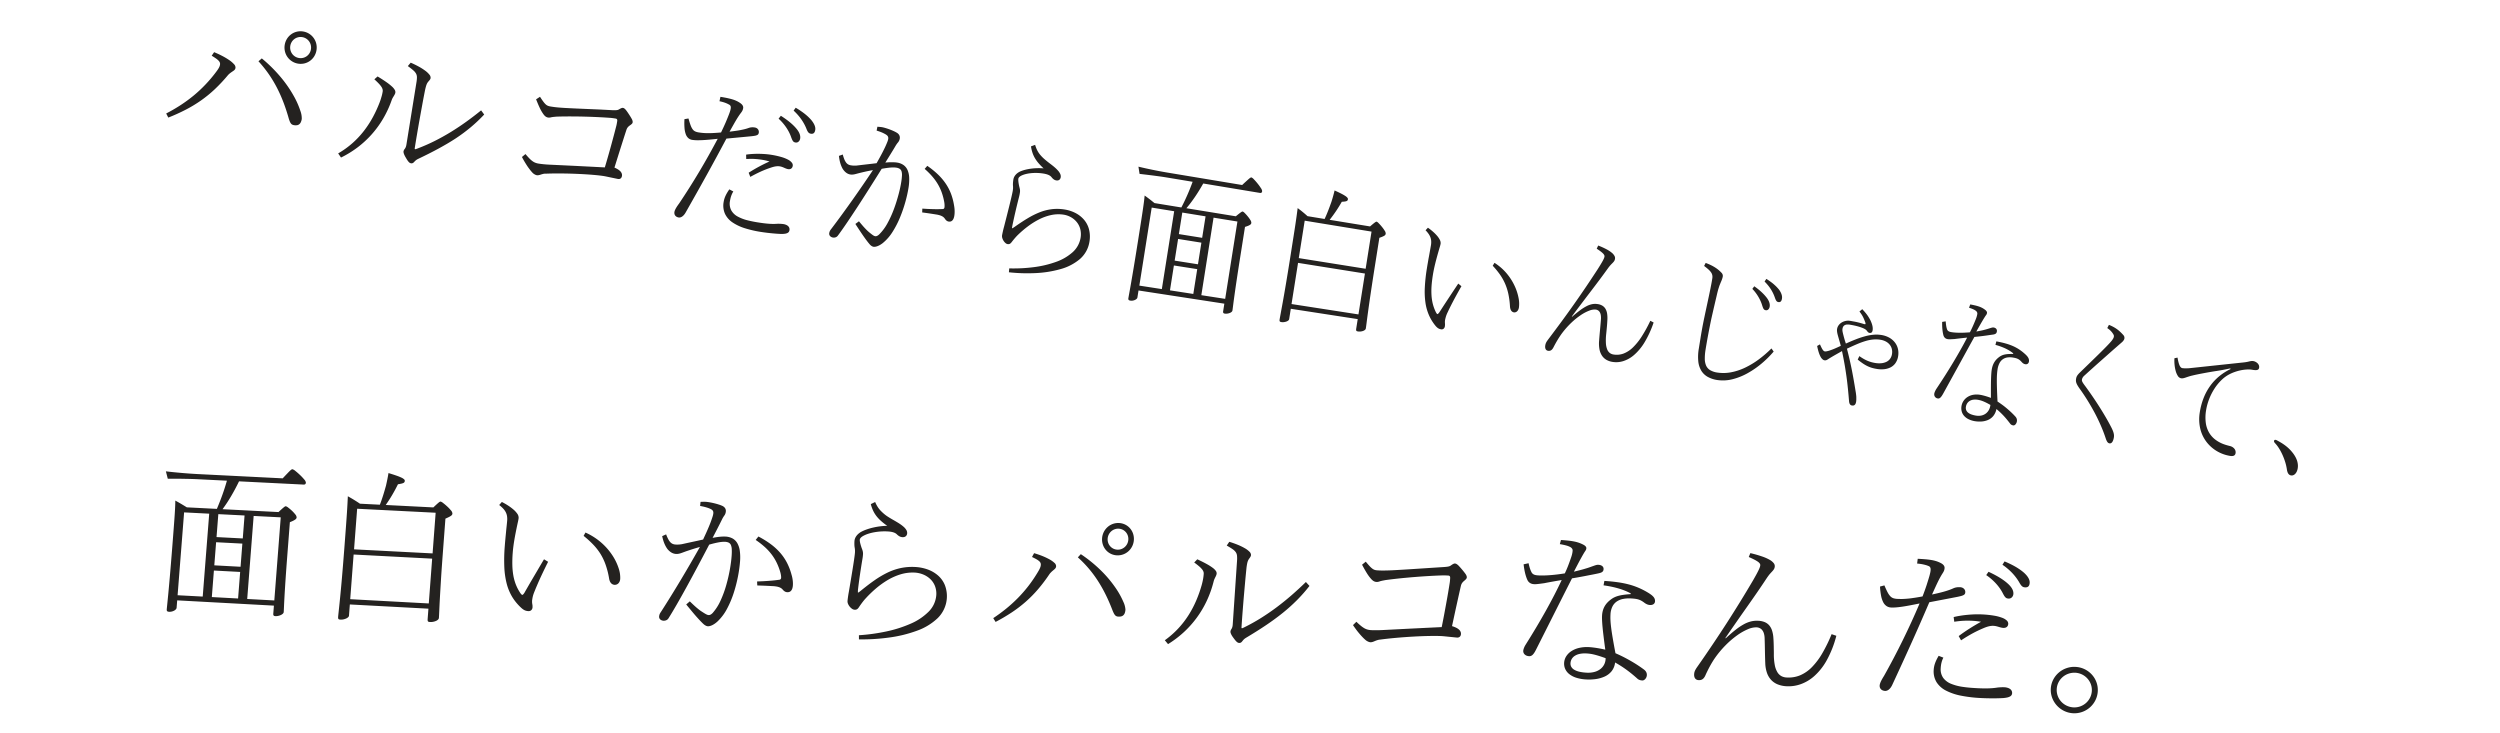
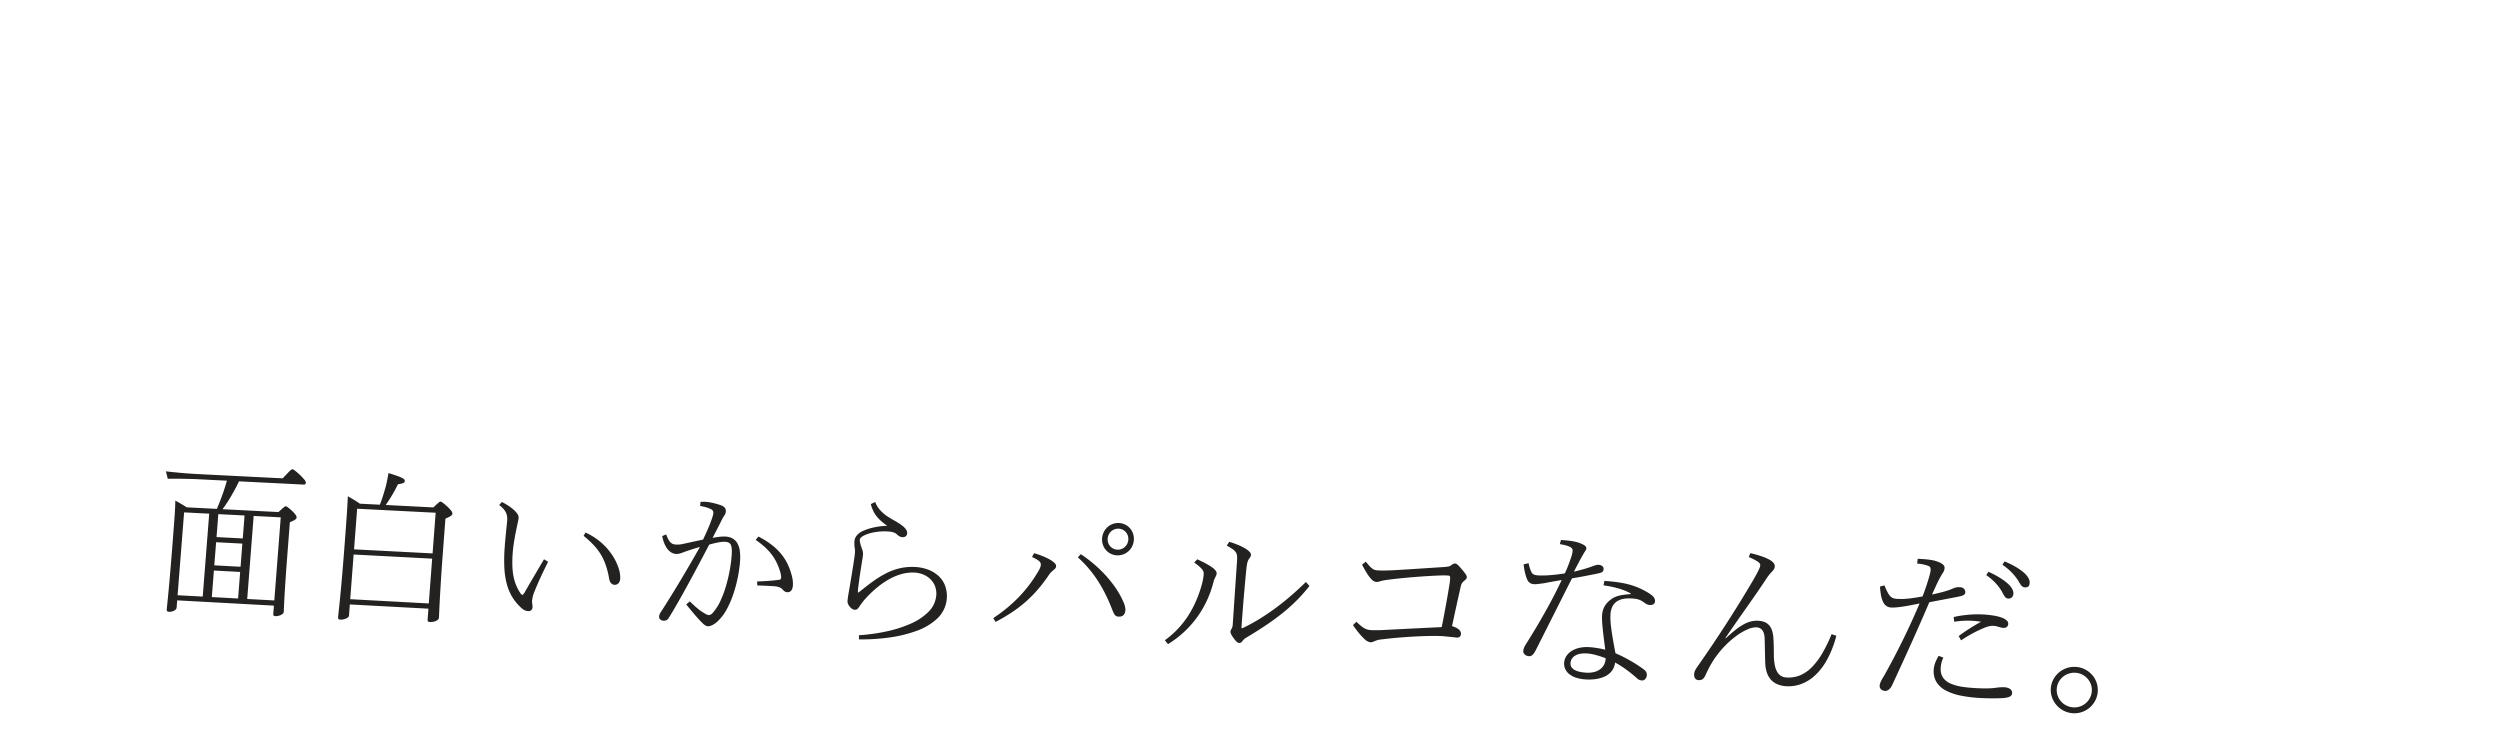
<svg xmlns="http://www.w3.org/2000/svg" width="375" height="110" viewBox="0 0 375 110">
  <defs>
    <clipPath id="clip-path">
      <rect id="長方形_2039" data-name="長方形 2039" width="375" height="110" transform="translate(-23.232 0.352)" fill="#fff" stroke="#707070" stroke-width="1" />
    </clipPath>
  </defs>
  <g id="マスクグループ_2" data-name="マスクグループ 2" transform="translate(23.232 -0.352)" clip-path="url(#clip-path)">
    <g id="グループ_1764" data-name="グループ 1764">
      <path id="パス_5677" data-name="パス 5677" d="M6.5,1.813c-.41-.021-.832-.046-1.256-.076s-.851-.063-1.269-.1-.828-.075-1.219-.115S1.995,1.442,1.651,1.4l.283,1.105.933,0c.355,0,.746,0,1.152.01s.828.013,1.243.024.824.025,1.2.045l4.345.218q-.144.5-.307,1.015t-.35,1.038q-.187.526-.4,1.068T9.3,7.031L4.791,6.8c-.149-.093-.294-.182-.437-.269s-.284-.172-.425-.255-.282-.165-.426-.246-.289-.161-.439-.242c0,.249-.007.493-.019.8s-.033.685-.065,1.2S2.9,8.947,2.836,9.8s-.146,1.914-.251,3.251c-.127,1.61-.237,2.945-.333,4.05s-.176,1.982-.242,2.675-.118,1.2-.156,1.576-.062.609-.074.755a.529.529,0,0,0,.007.156.221.221,0,0,0,.056.109.271.271,0,0,0,.116.066.771.771,0,0,0,.186.029,1.359,1.359,0,0,0,.385-.037,1.485,1.485,0,0,0,.353-.132.974.974,0,0,0,.263-.2.4.4,0,0,0,.113-.23l.088-1.115,14.507.79-.094,1.217a.557.557,0,0,0,.006.157.234.234,0,0,0,.052.109.24.24,0,0,0,.1.066.586.586,0,0,0,.161.028,1.581,1.581,0,0,0,.4-.034,1.875,1.875,0,0,0,.4-.128,1.109,1.109,0,0,0,.31-.2.406.406,0,0,0,.137-.254c.01-.134.019-.34.034-.673s.036-.8.071-1.441.085-1.475.156-2.544.165-2.378.289-3.982l.373-4.835c.2-.081.369-.153.5-.219a2.03,2.03,0,0,0,.306-.181.613.613,0,0,0,.155-.157.31.31,0,0,0,.049-.146l0-.049a.778.778,0,0,0-.207-.429,4.881,4.881,0,0,0-.5-.543A6.682,6.682,0,0,0,20,6.839a1.044,1.044,0,0,0-.343-.2.23.23,0,0,0-.11.019.828.828,0,0,0-.171.11c-.076.059-.175.143-.31.262s-.306.276-.525.478l-8.391-.43c.227-.311.445-.623.656-.943s.415-.648.616-.989.4-.695.6-1.067.4-.764.6-1.179l9.7.487a.4.4,0,0,0,.137-.015.248.248,0,0,0,.161-.145.37.37,0,0,0,.027-.116l0-.049a.943.943,0,0,0-.261-.46,7.678,7.678,0,0,0-.622-.659c-.234-.223-.477-.435-.679-.593a1.268,1.268,0,0,0-.433-.263.248.248,0,0,0-.142.032,1.163,1.163,0,0,0-.221.175c-.1.092-.229.224-.41.412s-.41.43-.708.744ZM18.878,8.3l-.963,12.466-4.065-.221.967-12.454ZM4.384,7.557l3.765.193L7.176,20.185l-3.768-.2Zm8.8,3.909-3.937-.205.269-3.44,3.936.2ZM8.853,16.28l3.938.21-.31,3.983-3.939-.214Zm4-.567L8.913,15.5l.271-3.467,3.937.206ZM34.629,6.446c.185-.266.357-.523.52-.776s.317-.5.465-.756.291-.506.431-.767.278-.529.417-.809c.208-.032.375-.062.508-.093a1.426,1.426,0,0,0,.308-.1.37.37,0,0,0,.156-.132.4.4,0,0,0,.053-.185.3.3,0,0,0-.114-.239,1.61,1.61,0,0,0-.412-.258,7.8,7.8,0,0,0-.761-.3c-.317-.111-.7-.234-1.16-.373-.023.151-.05.309-.079.469s-.06.323-.093.484-.067.323-.1.479-.07.309-.1.454q-.109.388-.217.759t-.221.727q-.113.356-.232.7t-.25.675l-2.991-.152q-.225-.158-.448-.3t-.447-.282q-.225-.137-.453-.269t-.464-.263c-.019.408-.035.747-.055,1.119s-.043.776-.078,1.313-.082,1.207-.148,2.111-.152,2.042-.264,3.515c-.132,1.723-.25,3.155-.354,4.348s-.195,2.146-.271,2.912-.138,1.343-.185,1.784-.079.745-.1.965a1.036,1.036,0,0,0,0,.21.247.247,0,0,0,.05.13.228.228,0,0,0,.116.069.908.908,0,0,0,.2.028,1.7,1.7,0,0,0,.411-.033,1.965,1.965,0,0,0,.4-.125,1.137,1.137,0,0,0,.313-.194.379.379,0,0,0,.136-.241l.128-1.683L41.032,22l-.116,1.541a1.175,1.175,0,0,0,0,.224.266.266,0,0,0,.05.137.224.224,0,0,0,.117.072.89.89,0,0,0,.2.028,1.925,1.925,0,0,0,.43-.029,2,2,0,0,0,.422-.121,1.094,1.094,0,0,0,.326-.2.413.413,0,0,0,.143-.266c.015-.2.028-.494.048-.931s.045-1.016.086-1.792.1-1.748.174-2.969.18-2.691.313-4.462l.356-4.737c.213-.093.384-.172.521-.241a2.324,2.324,0,0,0,.316-.185.579.579,0,0,0,.159-.161.364.364,0,0,0,.051-.169l0-.049a.825.825,0,0,0-.231-.448,5.683,5.683,0,0,0-.555-.581c-.208-.193-.424-.373-.6-.505a1.176,1.176,0,0,0-.368-.22.231.231,0,0,0-.11.019.8.8,0,0,0-.17.11c-.075.059-.173.144-.306.264s-.3.277-.516.481ZM29.3,20.577l.511-6.7,11.781.619-.506,6.721ZM42.115,7.61l-.459,6.1L29.876,13.1,30.34,7.01Zm9.531-1.158a4.884,4.884,0,0,1,.585.521,2.462,2.462,0,0,1,.387.532,1.982,1.982,0,0,1,.2.591,2.833,2.833,0,0,1,.026.7c-.032.348-.064.681-.1,1.005s-.063.639-.094.953-.06.624-.089.939-.055.635-.08.965a25.25,25.25,0,0,0-.063,3.136,11.952,11.952,0,0,0,.365,2.492,7.48,7.48,0,0,0,.842,1.993A7.6,7.6,0,0,0,55,21.917a2.456,2.456,0,0,0,.256.2,1.5,1.5,0,0,0,.245.135,1.336,1.336,0,0,0,.253.08,1.831,1.831,0,0,0,.281.035.6.6,0,0,0,.232-.031.544.544,0,0,0,.189-.112.568.568,0,0,0,.131-.18.669.669,0,0,0,.06-.235c0-.037,0-.074,0-.111s0-.076,0-.117-.007-.082-.013-.126-.013-.091-.021-.14-.016-.089-.021-.135-.009-.093-.012-.141,0-.1,0-.145,0-.1.006-.147c.012-.086.025-.171.039-.259s.032-.179.054-.275.049-.2.083-.305.075-.225.126-.352c.1-.241.2-.506.327-.8s.268-.628.435-1,.358-.784.578-1.245.471-.973.756-1.543l-.614-.377c-.373.627-.705,1.187-1,1.693s-.562.955-.8,1.36-.444.763-.631,1.087-.352.612-.5.874c-.027.042-.055.083-.084.122a1.19,1.19,0,0,1-.087.106.468.468,0,0,1-.085.074.134.134,0,0,1-.077.026.141.141,0,0,1-.068-.031.646.646,0,0,1-.093-.085,1.555,1.555,0,0,1-.111-.137c-.039-.054-.081-.116-.123-.186a6.5,6.5,0,0,1-.584-1.163,7.182,7.182,0,0,1-.359-1.317,10.419,10.419,0,0,1-.147-1.536,18.06,18.06,0,0,1,.052-1.82c.024-.324.057-.648.1-.981s.093-.674.154-1.033.131-.737.211-1.141.17-.836.27-1.3c.026-.115.049-.216.067-.3s.034-.163.046-.228.022-.121.028-.169.011-.09.014-.126a1.015,1.015,0,0,0-.2-.619,3.29,3.29,0,0,0-.592-.643,7.33,7.33,0,0,0-.825-.609,10.2,10.2,0,0,0-.9-.516ZM64.309,11.08A14.354,14.354,0,0,1,65.7,12.336,8.722,8.722,0,0,1,66.8,13.719a8.4,8.4,0,0,1,.8,1.66,12.19,12.19,0,0,1,.532,2.088,1.741,1.741,0,0,0,.112.409,1.04,1.04,0,0,0,.183.295.761.761,0,0,0,.245.182.8.8,0,0,0,.3.072.789.789,0,0,0,.326-.067.754.754,0,0,0,.254-.186.925.925,0,0,0,.171-.283,1.229,1.229,0,0,0,.078-.358,4.388,4.388,0,0,0-.236-1.589,7.986,7.986,0,0,0-.923-1.917,9.3,9.3,0,0,0-1.647-1.9,9.5,9.5,0,0,0-2.408-1.545Zm11.787.039c.044.212.093.408.147.589s.112.349.175.5a4.2,4.2,0,0,0,.207.437,3.833,3.833,0,0,0,.242.386,2.655,2.655,0,0,0,.292.311,1.97,1.97,0,0,0,.315.233,1.593,1.593,0,0,0,.339.151,1.489,1.489,0,0,0,.364.064,1.557,1.557,0,0,0,.23-.005,1.923,1.923,0,0,0,.225-.036c.075-.016.149-.036.223-.059s.148-.048.221-.075c.277-.1.537-.2.782-.281s.477-.162.7-.232.427-.135.626-.194.389-.115.572-.167q-.7,1.243-1.416,2.476t-1.445,2.453q-.731,1.221-1.479,2.428T75.9,22.5a1.918,1.918,0,0,0-.118.185,1.274,1.274,0,0,0-.078.169,1.073,1.073,0,0,0-.046.161,1.256,1.256,0,0,0-.022.163.542.542,0,0,0,.034.237.528.528,0,0,0,.127.189.681.681,0,0,0,.2.133.936.936,0,0,0,.262.069,1.1,1.1,0,0,0,.252-.014.844.844,0,0,0,.218-.069.749.749,0,0,0,.182-.122.8.8,0,0,0,.142-.173c.372-.593.787-1.286,1.237-2.067s.936-1.648,1.452-2.587,1.062-1.95,1.631-3.019,1.164-2.194,1.775-3.362c.294-.084.559-.154.8-.211s.452-.1.644-.135.361-.056.513-.068a3.076,3.076,0,0,1,.405-.009,1.365,1.365,0,0,1,.567.128.714.714,0,0,1,.327.357,1.868,1.868,0,0,1,.13.653,8.292,8.292,0,0,1-.024,1.017c-.036.5-.116,1.156-.244,1.892a23.844,23.844,0,0,1-.537,2.364,16.12,16.12,0,0,1-.858,2.366,7.428,7.428,0,0,1-1.205,1.9,1.64,1.64,0,0,1-.154.14,1.031,1.031,0,0,1-.151.1.662.662,0,0,1-.148.059.481.481,0,0,1-.145.015.628.628,0,0,1-.131-.022,1.043,1.043,0,0,1-.152-.055c-.055-.025-.116-.056-.185-.094s-.145-.084-.231-.139c-.161-.1-.316-.2-.473-.305s-.314-.231-.482-.368-.344-.292-.537-.469-.4-.377-.64-.607l-.537.466c.353.434.659.8.929,1.125s.5.59.708.821.384.423.545.589.3.305.439.43a1.845,1.845,0,0,0,.18.136,1.253,1.253,0,0,0,.167.094.919.919,0,0,0,.156.056.768.768,0,0,0,.147.023,1.225,1.225,0,0,0,.312-.048,2,2,0,0,0,.35-.136A2.92,2.92,0,0,0,84,24.236a3.829,3.829,0,0,0,.385-.309,7.262,7.262,0,0,0,1.427-1.894,14.3,14.3,0,0,0,1.02-2.416,20.929,20.929,0,0,0,.643-2.514,19.065,19.065,0,0,0,.3-2.19,7.344,7.344,0,0,0-.037-1.591,3.173,3.173,0,0,0-.375-1.148,1.88,1.88,0,0,0-.722-.711,2.471,2.471,0,0,0-1.077-.279c-.12-.006-.258-.005-.408,0s-.313.019-.48.037-.341.04-.514.068-.344.058-.509.093l.319-.611c.114-.219.234-.45.356-.686s.246-.478.367-.718.241-.478.353-.707c.035-.072.068-.137.1-.2s.063-.113.094-.164.061-.1.092-.146.063-.093.1-.141a1.136,1.136,0,0,0,.087-.148,1.2,1.2,0,0,0,.063-.154,1.255,1.255,0,0,0,.061-.306.83.83,0,0,0-.021-.26.736.736,0,0,0-.1-.225.831.831,0,0,0-.168-.186,1.107,1.107,0,0,0-.232-.146,4.6,4.6,0,0,0-.528-.2c-.2-.066-.424-.129-.651-.185s-.459-.106-.68-.145-.432-.068-.617-.084c-.066,0-.129,0-.191-.005s-.124,0-.187,0l-.2.006-.219.007-.068.614c.148.026.287.053.418.082s.255.059.373.091.229.066.336.1.209.076.308.118a1.68,1.68,0,0,1,.266.132.7.7,0,0,1,.175.15.478.478,0,0,1,.092.183.712.712,0,0,1,.016.23,1.472,1.472,0,0,1-.025.178c-.012.063-.028.128-.047.2s-.039.135-.061.2-.045.137-.067.2c-.062.188-.131.386-.212.6s-.173.444-.28.7-.228.532-.367.842-.3.651-.473,1.031l-.8.177-.8.173-.8.173-.8.177c-.091.014-.173.025-.249.034s-.148.015-.219.019-.14.006-.213.006-.149,0-.233-.007a1.27,1.27,0,0,1-.439-.094,1.112,1.112,0,0,1-.368-.259A2.115,2.115,0,0,1,77,11.566a5.645,5.645,0,0,1-.313-.712Zm14.025.572a12.046,12.046,0,0,1,1.347,1.045,8.243,8.243,0,0,1,1.038,1.122,7.4,7.4,0,0,1,.771,1.258,9.009,9.009,0,0,1,.548,1.452c.019.069.037.143.052.217s.028.15.038.221.017.14.021.2a1.231,1.231,0,0,1,0,.159.419.419,0,0,1-.028.129.251.251,0,0,1-.063.092.284.284,0,0,1-.1.058.549.549,0,0,1-.142.025c-.219.032-.46.061-.715.088s-.526.05-.807.071-.57.039-.864.054-.591.027-.887.037l.03.6.652.02.539.021.52.025.6.031a4.722,4.722,0,0,1,.576.062,2.3,2.3,0,0,1,.419.112,1.334,1.334,0,0,1,.3.157,1.175,1.175,0,0,1,.214.2,1.586,1.586,0,0,0,.153.157,1.035,1.035,0,0,0,.16.117.8.8,0,0,0,.172.076.831.831,0,0,0,.527-.018.643.643,0,0,0,.255-.191.979.979,0,0,0,.17-.325,1.938,1.938,0,0,0,.082-.456c.008-.111.01-.231.007-.356s-.013-.257-.029-.393-.039-.276-.068-.418-.066-.287-.11-.432a8.852,8.852,0,0,0-.675-1.775,7.6,7.6,0,0,0-1.023-1.51,8.955,8.955,0,0,0-1.417-1.3,13.659,13.659,0,0,0-1.856-1.149Zm17.267-5.375a5.7,5.7,0,0,0,.334.949,4.388,4.388,0,0,0,.489.815,5.389,5.389,0,0,0,.694.747,9.708,9.708,0,0,0,.95.744,10.027,10.027,0,0,0-1.093.081,10.424,10.424,0,0,0-1.052.19,8.869,8.869,0,0,0-.954.278,5.911,5.911,0,0,0-.8.347,2.559,2.559,0,0,0-.409.285,2.019,2.019,0,0,0-.313.334,1.6,1.6,0,0,0-.206.372,1.366,1.366,0,0,0-.09.4c-.006.08-.01.164-.012.249s0,.17,0,.254.006.166.013.245a2.21,2.21,0,0,0,.03.223c.013.075.023.144.031.21s.013.129.016.193,0,.128,0,.2,0,.141-.011.222c-.013.18-.056.514-.118.946s-.145.96-.236,1.528-.191,1.173-.289,1.758-.193,1.151-.276,1.638c-.018.086-.038.2-.058.319s-.04.254-.058.384-.035.256-.048.366-.022.2-.027.265a.962.962,0,0,0,.083.43,1.681,1.681,0,0,0,.255.416,1.6,1.6,0,0,0,.348.318.762.762,0,0,0,.363.137.825.825,0,0,0,.2-.01.529.529,0,0,0,.17-.063.69.69,0,0,0,.157-.129,1.51,1.51,0,0,0,.158-.209q.132-.2.263-.382t.258-.35q.128-.166.251-.313t.242-.271a17.165,17.165,0,0,1,1.436-1.394,12.975,12.975,0,0,1,1.743-1.273,8.857,8.857,0,0,1,1.982-.9,6.261,6.261,0,0,1,2.155-.279,3.947,3.947,0,0,1,1.245.27,3.428,3.428,0,0,1,1.072.668,2.9,2.9,0,0,1,.726,1.052,3.205,3.205,0,0,1,.207,1.423,3.918,3.918,0,0,1-1.157,2.46,8.589,8.589,0,0,1-2.7,1.8,18.646,18.646,0,0,1-3.675,1.166,28.035,28.035,0,0,1-4.072.559l.005.623a30.37,30.37,0,0,0,4.47-.27,19.564,19.564,0,0,0,4.182-1.012,8.817,8.817,0,0,0,3.152-1.9,4.625,4.625,0,0,0,1.079-4.974,3.844,3.844,0,0,0-1.05-1.452,4.878,4.878,0,0,0-1.562-.894,6.469,6.469,0,0,0-1.835-.358,8.343,8.343,0,0,0-2.211.17,8.853,8.853,0,0,0-1.993.7,14.2,14.2,0,0,0-1.908,1.135c-.637.441-1.281.941-1.956,1.484l-.167.134c-.053.042-.1.079-.145.111s-.081.058-.11.076a.149.149,0,0,1-.064.027.048.048,0,0,1-.028-.008.038.038,0,0,1-.013-.026.275.275,0,0,1,0-.053c0-.023,0-.053.006-.09l0-.041,0-.048,0-.053,0-.055q.067-.566.142-1.135t.159-1.138q.083-.569.172-1.137t.183-1.132c.02-.111.036-.2.048-.287s.022-.151.029-.213.013-.116.017-.167.008-.1.011-.149a1.72,1.72,0,0,0,0-.2,1.444,1.444,0,0,0-.024-.2,1.951,1.951,0,0,0-.058-.228c-.026-.083-.059-.173-.1-.274-.046-.127-.088-.255-.126-.379s-.071-.246-.1-.359-.048-.218-.061-.311a1.176,1.176,0,0,1-.014-.234.424.424,0,0,1,.048-.165.675.675,0,0,1,.12-.162,1.274,1.274,0,0,1,.193-.158,2.377,2.377,0,0,1,.265-.154,4.45,4.45,0,0,1,.716-.287,7.039,7.039,0,0,1,.865-.207,8.841,8.841,0,0,1,1.956-.121q.236.012.443.042a2.832,2.832,0,0,1,.381.081,1.686,1.686,0,0,1,.314.124,1.061,1.061,0,0,1,.242.172,2.339,2.339,0,0,0,.216.189,1.433,1.433,0,0,0,.211.135,1.059,1.059,0,0,0,.441.119.82.82,0,0,0,.279-.03.585.585,0,0,0,.214-.115.555.555,0,0,0,.142-.189.711.711,0,0,0,.062-.251.874.874,0,0,0-.134-.507,2.07,2.07,0,0,0-.42-.485,5.485,5.485,0,0,0-.627-.467c-.234-.153-.49-.3-.752-.454-.45-.253-.824-.478-1.141-.692A6.02,6.02,0,0,1,109,7.437a3.733,3.733,0,0,1-.549-.655A4.959,4.959,0,0,1,108.04,6Zm37.235,2.836a2.4,2.4,0,0,0-1.735.62,2.461,2.461,0,0,0-.559.743,2.506,2.506,0,0,0-.249.937,2.462,2.462,0,0,0,.123.956,2.358,2.358,0,0,0,.457.8,2.314,2.314,0,0,0,.722.555,2.351,2.351,0,0,0,.92.237,2.4,2.4,0,0,0,1.737-.619,2.461,2.461,0,0,0,.56-.744,2.507,2.507,0,0,0,.249-.938,2.463,2.463,0,0,0-.123-.957,2.358,2.358,0,0,0-.458-.8,2.313,2.313,0,0,0-.723-.555A2.351,2.351,0,0,0,144.622,9.152Zm-.056.849a1.522,1.522,0,0,1,.6.153,1.507,1.507,0,0,1,.47.361,1.536,1.536,0,0,1,.3.517,1.6,1.6,0,0,1,.08.621,1.623,1.623,0,0,1-.162.609,1.6,1.6,0,0,1-.364.483,1.573,1.573,0,0,1-.514.311,1.55,1.55,0,0,1-.613.092,1.522,1.522,0,0,1-.6-.154,1.506,1.506,0,0,1-.469-.361,1.535,1.535,0,0,1-.3-.516,1.594,1.594,0,0,1-.08-.62,1.623,1.623,0,0,1,.162-.608,1.6,1.6,0,0,1,.364-.483,1.572,1.572,0,0,1,.514-.311A1.55,1.55,0,0,1,144.566,10Zm-6.122,4.3a17.188,17.188,0,0,1,1.679,1.73,17.745,17.745,0,0,1,1.384,1.886,20.818,20.818,0,0,1,1.144,2.044c.348.708.664,1.443.959,2.205a5.281,5.281,0,0,0,.218.5,1.422,1.422,0,0,0,.2.31.609.609,0,0,0,.222.16.832.832,0,0,0,.276.055,1.436,1.436,0,0,0,.385-.025.771.771,0,0,0,.324-.151.806.806,0,0,0,.234-.325,1.719,1.719,0,0,0,.114-.548,3.188,3.188,0,0,0-.317-1.176,11.97,11.97,0,0,0-1.127-2.034,17.491,17.491,0,0,0-2.079-2.51,20.7,20.7,0,0,0-3.17-2.6Zm-6.874-.053c.285.133.512.25.691.355a2.229,2.229,0,0,1,.406.292.716.716,0,0,1,.187.266.655.655,0,0,1,.034.28,1.18,1.18,0,0,1-.04.232,1.861,1.861,0,0,1-.095.262c-.042.095-.094.2-.158.315s-.14.245-.23.391a20.683,20.683,0,0,1-1.339,1.955,20.206,20.206,0,0,1-1.54,1.768,21.4,21.4,0,0,1-1.753,1.6,24.421,24.421,0,0,1-1.979,1.455l.353.569a27.52,27.52,0,0,0,2.435-1.435,19.507,19.507,0,0,0,2.084-1.593,18.765,18.765,0,0,0,1.847-1.874A24.4,24.4,0,0,0,134.2,16.8c.04-.054.084-.107.13-.158s.1-.1.148-.153.108-.1.167-.152.12-.1.185-.155a2.134,2.134,0,0,0,.163-.145.8.8,0,0,0,.107-.129.506.506,0,0,0,.061-.131.685.685,0,0,0,.026-.152.706.706,0,0,0-.275-.513,3.694,3.694,0,0,0-.766-.532,9.5,9.5,0,0,0-1.072-.5c-.388-.153-.8-.291-1.192-.405Zm24.329.824c.3.216.535.4.726.568a3.571,3.571,0,0,1,.442.441,1.23,1.23,0,0,1,.214.363.825.825,0,0,1,.044.335c-.007.107-.018.222-.033.347s-.035.258-.059.4-.055.292-.091.45-.078.324-.126.5a19.009,19.009,0,0,1-.8,2.268,15.519,15.519,0,0,1-1.139,2.181,13.715,13.715,0,0,1-1.552,2.022,13.526,13.526,0,0,1-2.035,1.79l.482.58a15.462,15.462,0,0,0,2.317-1.745,15.058,15.058,0,0,0,3.481-4.724,16.013,16.013,0,0,0,1.043-2.933c.017-.068.035-.129.053-.183s.037-.1.055-.145.036-.081.053-.117l.048-.1c.036-.074.068-.14.1-.2s.053-.115.073-.166a1.213,1.213,0,0,0,.048-.143.7.7,0,0,0,.022-.133.628.628,0,0,0-.127-.4,2.1,2.1,0,0,0-.478-.466,7.757,7.757,0,0,0-.9-.568c-.38-.21-.844-.443-1.4-.7Zm4.879-2.541c.371.214.658.385.878.543a1.847,1.847,0,0,1,.479.457,1.161,1.161,0,0,1,.185.536,4.511,4.511,0,0,1,0,.781l-.642,9.512a2.205,2.205,0,0,1-.029.247,1.421,1.421,0,0,1-.046.187,1.167,1.167,0,0,1-.057.144c-.02.043-.041.081-.062.118a.778.778,0,0,0-.068.109.753.753,0,0,0-.045.106.734.734,0,0,0-.026.1.67.67,0,0,0-.011.084.432.432,0,0,0,.012.118,1.055,1.055,0,0,0,.053.166,1.97,1.97,0,0,0,.1.211c.043.078.095.162.157.254.125.177.233.323.327.443a2.834,2.834,0,0,0,.251.285.869.869,0,0,0,.208.155.489.489,0,0,0,.2.053.5.5,0,0,0,.151-.014.441.441,0,0,0,.124-.053.567.567,0,0,0,.1-.083.975.975,0,0,0,.087-.1c.047-.061.09-.113.131-.162a1.692,1.692,0,0,1,.127-.133,1.542,1.542,0,0,1,.15-.123c.057-.041.122-.083.2-.13,1.075-.642,2.057-1.259,2.962-1.869s1.734-1.215,2.5-1.833a25.89,25.89,0,0,0,2.139-1.92,23.7,23.7,0,0,0,1.875-2.129L172.653,18q-1.049,1.024-2.146,1.978t-2.246,1.814q-1.149.859-2.354,1.613t-2.467,1.376l-.151.073c-.043.02-.079.036-.109.049a.686.686,0,0,1-.075.027.156.156,0,0,1-.048.007.049.049,0,0,1-.032-.014.1.1,0,0,1-.021-.033.179.179,0,0,1-.011-.042.2.2,0,0,1,0-.041c.048-.741.1-1.5.16-2.267s.12-1.537.186-2.3.133-1.523.2-2.263.139-1.46.208-2.148c.024-.181.047-.334.07-.467a3.468,3.468,0,0,1,.076-.344,1.682,1.682,0,0,1,.1-.267,1.657,1.657,0,0,1,.139-.237c.054-.073.1-.135.135-.19a1.409,1.409,0,0,0,.086-.145.645.645,0,0,0,.047-.119.545.545,0,0,0,.018-.111.7.7,0,0,0-.238-.5,3.185,3.185,0,0,0-.7-.523,8.46,8.46,0,0,0-1.043-.507c-.393-.162-.824-.314-1.274-.45Zm20.3,2.873c.162.305.3.565.433.791s.244.418.354.588.214.318.32.454.214.262.332.388a1.684,1.684,0,0,0,.175.156,1.109,1.109,0,0,0,.175.111.908.908,0,0,0,.183.069.984.984,0,0,0,.2.03.809.809,0,0,0,.117,0,1.163,1.163,0,0,0,.125-.019c.043-.009.087-.02.131-.033s.089-.028.134-.045c.07-.022.145-.042.221-.06s.153-.035.228-.05l.213-.041.177-.034c.741-.1,1.523-.192,2.311-.272s1.581-.15,2.342-.209,1.491-.107,2.152-.143,1.253-.062,1.738-.075c.069,0,.137,0,.2,0s.135,0,.2,0l.214.008.232.012a.461.461,0,0,1,.145.028.228.228,0,0,1,.1.07.279.279,0,0,1,.052.12.691.691,0,0,1,.008.177c0,.076-.009.147-.014.214s-.009.131-.015.193-.011.121-.019.178-.015.114-.025.171c-.063.4-.141.883-.231,1.411s-.19,1.1-.3,1.693-.218,1.2-.33,1.787-.225,1.165-.334,1.692l-2.331.112-2.346.116-2.216.113-1.943.1c-.176.01-.346.016-.509.021s-.317.006-.463.007-.283,0-.41,0-.245-.008-.351-.014a2.556,2.556,0,0,1-.532-.078,2.068,2.068,0,0,1-.491-.2,3.9,3.9,0,0,1-.537-.377c-.2-.16-.414-.357-.668-.6l-.508.5c.143.216.3.433.454.645s.322.419.488.617.335.384.5.556.333.328.494.463a1.659,1.659,0,0,0,.17.113,1.626,1.626,0,0,0,.178.09,1.29,1.29,0,0,0,.175.061.811.811,0,0,0,.161.027.727.727,0,0,0,.137-.006,1.15,1.15,0,0,0,.151-.032c.053-.015.108-.033.166-.055s.119-.047.184-.075c.09-.039.174-.073.252-.1s.151-.051.22-.07.133-.032.195-.043a1.672,1.672,0,0,1,.177-.02c.741-.1,1.565-.189,2.416-.264s1.728-.138,2.576-.185,1.666-.078,2.4-.09,1.378-.007,1.88.02l.165.013.255.025.32.033.363.038.423.041.329.034.235.024.141.012a.657.657,0,0,0,.227-.025.5.5,0,0,0,.182-.1.488.488,0,0,0,.124-.169.664.664,0,0,0,.055-.234.756.756,0,0,0-.064-.36.958.958,0,0,0-.241-.32,1.861,1.861,0,0,0-.424-.277,3.865,3.865,0,0,0-.611-.232q.173-.8.339-1.57t.331-1.52q.165-.75.329-1.486t.333-1.469a1.335,1.335,0,0,1,.065-.207,1.131,1.131,0,0,1,.091-.178,1.237,1.237,0,0,1,.118-.157,1.77,1.77,0,0,1,.146-.146c.093-.078.168-.142.228-.2a1.372,1.372,0,0,0,.14-.145.453.453,0,0,0,.072-.12.4.4,0,0,0,.025-.122.465.465,0,0,0-.011-.123.793.793,0,0,0-.043-.137,1.147,1.147,0,0,0-.071-.143,1.4,1.4,0,0,0-.095-.142c-.046-.066-.116-.158-.2-.265s-.182-.227-.285-.35-.21-.247-.313-.361-.2-.217-.283-.3c-.048-.04-.091-.076-.132-.107a1.029,1.029,0,0,0-.118-.077.572.572,0,0,0-.115-.049.529.529,0,0,0-.124-.021.335.335,0,0,0-.105.014.758.758,0,0,0-.129.05,1.684,1.684,0,0,0-.155.087q-.084.053-.183.124a.874.874,0,0,1-.164.1.986.986,0,0,1-.2.068,2.344,2.344,0,0,1-.266.046c-.1.013-.226.024-.372.036l-2.119.137-2,.131c-.639.042-1.249.081-1.82.116s-1.1.066-1.589.092c-.309.016-.573.028-.807.036s-.436.013-.621.014-.353,0-.517,0-.323-.011-.492-.019a2.08,2.08,0,0,1-.425-.055,1.144,1.144,0,0,1-.373-.176,2.853,2.853,0,0,1-.43-.387c-.165-.174-.358-.4-.6-.689Zm29.665-3.084a9.273,9.273,0,0,1,.95.2,2.811,2.811,0,0,1,.594.226.8.8,0,0,1,.3.259.485.485,0,0,1,.073.3c-.005.089-.015.177-.03.265s-.032.176-.053.264-.046.176-.072.263-.056.175-.087.263c-.085.244-.161.462-.235.666s-.144.391-.215.574-.144.359-.222.54-.163.366-.257.564c-.391.063-.772.116-1.139.161s-.719.08-1.054.105-.651.042-.945.049-.567,0-.813-.009a3.032,3.032,0,0,1-.381-.04,1.271,1.271,0,0,1-.286-.083.757.757,0,0,1-.211-.136.848.848,0,0,1-.158-.2c-.04-.078-.077-.158-.115-.245s-.073-.181-.11-.287-.072-.226-.11-.364-.075-.294-.115-.473l-.745.165c.029.255.062.49.1.707s.078.416.122.6.092.351.142.505.1.3.159.425a1.235,1.235,0,0,0,.166.309,1.019,1.019,0,0,0,.232.226,1.075,1.075,0,0,0,.294.144,1.4,1.4,0,0,0,.352.061,2.6,2.6,0,0,0,.263,0c.095,0,.2-.014.319-.026s.255-.03.411-.05l.538-.072c.1-.02.236-.048.409-.081l.611-.114.755-.135.842-.145q-.514,1.1-1.12,2.27t-1.292,2.4q-.686,1.226-1.446,2.5t-1.581,2.575c-.042.068-.083.142-.121.219s-.073.156-.1.234a2.132,2.132,0,0,0-.074.226,1.048,1.048,0,0,0-.034.195.691.691,0,0,0,.049.3.723.723,0,0,0,.174.252.882.882,0,0,0,.278.176,1.129,1.129,0,0,0,.363.078.686.686,0,0,0,.3-.045.791.791,0,0,0,.265-.183,1.932,1.932,0,0,0,.261-.341c.089-.142.182-.314.283-.518q.671-1.33,1.338-2.655l1.333-2.649q.666-1.323,1.332-2.644t1.337-2.641q.452-.072.929-.157t.978-.181q.5-.1,1.028-.2t1.077-.221a2.1,2.1,0,0,0,.339-.1.775.775,0,0,0,.219-.132.459.459,0,0,0,.121-.17.676.676,0,0,0,.045-.219.552.552,0,0,0-.044-.259.541.541,0,0,0-.155-.2.779.779,0,0,0-.249-.133,1.236,1.236,0,0,0-.328-.058.912.912,0,0,0-.165,0,1.334,1.334,0,0,0-.2.044c-.081.023-.18.055-.309.1s-.288.1-.49.174c-.156.056-.31.108-.474.161s-.337.1-.531.16-.409.114-.656.178-.526.134-.848.213c.216-.421.407-.789.576-1.11s.317-.6.447-.835.243-.439.343-.611.186-.316.264-.439c.049-.067.087-.124.117-.174a1.03,1.03,0,0,0,.069-.131.567.567,0,0,0,.035-.109.742.742,0,0,0,.013-.108.325.325,0,0,0-.021-.134.472.472,0,0,0-.08-.135.84.84,0,0,0-.142-.133,1.521,1.521,0,0,0-.207-.129,4.911,4.911,0,0,0-.619-.272,5.309,5.309,0,0,0-.7-.195c-.259-.054-.547-.1-.881-.137s-.715-.07-1.157-.1ZM217.3,18.5c.373.051.74.113,1.1.186s.706.157,1.041.252.657.2.961.32a7.97,7.97,0,0,1,.857.389l.051.022a.22.22,0,0,1,.039.024.091.091,0,0,1,.024.028.064.064,0,0,1,.007.034.1.1,0,0,1-.007.033.055.055,0,0,1-.019.023.08.08,0,0,1-.032.013.207.207,0,0,1-.048,0c-.365.026-.687.057-.976.1a6.179,6.179,0,0,0-.773.153,3.487,3.487,0,0,0-.625.233,2.977,2.977,0,0,0-.53.335,3.843,3.843,0,0,0-.5.446,2.971,2.971,0,0,0-.394.53,2.861,2.861,0,0,0-.271.637,3.482,3.482,0,0,0-.128.766c-.012.2-.013.428,0,.711s.035.617.073,1.021.09.877.158,1.437.152,1.207.253,1.959c-.163-.041-.352-.083-.554-.123s-.419-.08-.638-.116-.441-.067-.654-.093-.417-.044-.6-.054a5.229,5.229,0,0,0-1.5.125,3.6,3.6,0,0,0-1.159.492,2.531,2.531,0,0,0-.761.771,2.062,2.062,0,0,0-.307.963,1.955,1.955,0,0,0,.169.942,2.093,2.093,0,0,0,.618.768,3.314,3.314,0,0,0,1.052.538,5.885,5.885,0,0,0,1.471.253,7.365,7.365,0,0,0,1.358-.048,4.948,4.948,0,0,0,1.349-.363,2.879,2.879,0,0,0,1.079-.794,2.543,2.543,0,0,0,.548-1.343c.3.17.595.345.881.528s.566.375.843.577.551.414.825.639.549.462.828.713a.9.9,0,0,0,.156.105,1.047,1.047,0,0,0,.172.072,1.31,1.31,0,0,0,.183.044,1.683,1.683,0,0,0,.19.021.472.472,0,0,0,.243-.057.741.741,0,0,0,.214-.174.959.959,0,0,0,.157-.254.906.906,0,0,0,.071-.3.953.953,0,0,0-.012-.222.834.834,0,0,0-.065-.208.956.956,0,0,0-.123-.2,1.364,1.364,0,0,0-.186-.188c-.281-.213-.6-.435-.936-.657s-.7-.446-1.077-.662-.762-.427-1.15-.623-.778-.378-1.157-.539c-.17-.89-.305-1.634-.412-2.266s-.185-1.152-.239-1.593-.086-.8-.1-1.122a8.027,8.027,0,0,1,.005-.85,2.963,2.963,0,0,1,.3-1.2,1.978,1.978,0,0,1,.673-.751,2.626,2.626,0,0,1,.961-.372,4.878,4.878,0,0,1,1.165-.066c.223.012.418.028.594.053a3.1,3.1,0,0,1,.484.1,2.393,2.393,0,0,1,.427.178,3.318,3.318,0,0,1,.424.274,2.512,2.512,0,0,0,.231.161,1.69,1.69,0,0,0,.222.115,1.331,1.331,0,0,0,.22.072,1.291,1.291,0,0,0,.224.031,1,1,0,0,0,.3-.026.667.667,0,0,0,.232-.106.524.524,0,0,0,.155-.177.577.577,0,0,0,.065-.239.9.9,0,0,0-.041-.342.987.987,0,0,0-.182-.318,2.086,2.086,0,0,0-.344-.321,5.631,5.631,0,0,0-.529-.352,11.39,11.39,0,0,0-1.368-.7,10.565,10.565,0,0,0-1.453-.5,14.539,14.539,0,0,0-1.668-.332c-.606-.087-1.269-.153-2.011-.2Zm.312,10.931a2.072,2.072,0,0,1-.184.87,2.01,2.01,0,0,1-.548.712,2.459,2.459,0,0,1-.9.463,3.692,3.692,0,0,1-1.229.124,6.165,6.165,0,0,1-1.079-.144,2.683,2.683,0,0,1-.762-.291,1.21,1.21,0,0,1-.443-.432,1,1,0,0,1-.123-.565,1.378,1.378,0,0,1,.181-.614,1.426,1.426,0,0,1,.461-.477,2.174,2.174,0,0,1,.741-.295,3.9,3.9,0,0,1,1.021-.067c.19.01.377.028.572.057s.4.07.62.125.465.125.74.212S217.267,29.3,217.616,29.43Zm21.47-15.183c.326.144.6.271.822.387a4.477,4.477,0,0,1,.537.315,1.134,1.134,0,0,1,.289.274.415.415,0,0,1,.078.263,1.2,1.2,0,0,1-.073.313,4.55,4.55,0,0,1-.2.463c-.088.183-.2.4-.333.643s-.294.531-.48.854c-.656,1.112-1.3,2.187-1.956,3.248s-1.312,2.107-1.992,3.161-1.379,2.115-2.114,3.207-1.5,2.212-2.323,3.384c-.091.13-.163.242-.221.344a2.052,2.052,0,0,0-.133.274,1.348,1.348,0,0,0-.068.234,1.7,1.7,0,0,0-.026.225,1.2,1.2,0,0,0,.027.35.754.754,0,0,0,.123.273.6.6,0,0,0,.214.182.752.752,0,0,0,.3.076,1.143,1.143,0,0,0,.32-.023.8.8,0,0,0,.272-.117.955.955,0,0,0,.231-.225A1.721,1.721,0,0,0,232.58,32c.1-.231.212-.463.324-.691s.229-.454.35-.675.245-.437.372-.645.258-.41.391-.6a14.789,14.789,0,0,1,1.61-1.925A13.232,13.232,0,0,1,237.338,26a8.364,8.364,0,0,1,1.608-.916,3.126,3.126,0,0,1,1.3-.286,1.255,1.255,0,0,1,.456.106,1.071,1.071,0,0,1,.38.29,1.456,1.456,0,0,1,.266.505,2.772,2.772,0,0,1,.114.752c.01.263.019.564.026.881s.014.653.02.987.013.666.021.978.017.6.028.853a4.973,4.973,0,0,0,.251,1.462,3,3,0,0,0,.627,1.069,2.756,2.756,0,0,0,.988.675,4.1,4.1,0,0,0,1.336.28,5.441,5.441,0,0,0,2.087-.3,6.214,6.214,0,0,0,2.074-1.235,9.026,9.026,0,0,0,1.859-2.361,15.587,15.587,0,0,0,1.44-3.673l-.71-.243a22.433,22.433,0,0,1-1.406,2.884,10.435,10.435,0,0,1-1.552,2.066,5.454,5.454,0,0,1-1.755,1.216,4.524,4.524,0,0,1-2.013.334,1.865,1.865,0,0,1-.791-.2,1.622,1.622,0,0,1-.611-.587,3.211,3.211,0,0,1-.394-1.071,8.443,8.443,0,0,1-.141-1.656c0-.193,0-.388-.006-.586s-.005-.4-.01-.6-.011-.4-.019-.6-.019-.4-.034-.6a4.51,4.51,0,0,0-.2-1.135,2.236,2.236,0,0,0-.438-.8,1.822,1.822,0,0,0-.688-.482,2.89,2.89,0,0,0-.946-.193,3.706,3.706,0,0,0-1.07.094,4.452,4.452,0,0,0-1.095.433,9.069,9.069,0,0,0-1.233.829c-.447.349-.935.773-1.485,1.281l-.048-.054c.688-1.007,1.3-1.884,1.853-2.68s1.06-1.511,1.54-2.193.935-1.333,1.394-2,.921-1.35,1.415-2.1c.063-.093.118-.172.168-.242s.1-.132.14-.19.09-.114.139-.171.1-.117.164-.184c.1-.11.19-.2.264-.287a2.107,2.107,0,0,0,.181-.231.914.914,0,0,0,.108-.221,1,1,0,0,0,.045-.255.709.709,0,0,0-.165-.475,2.068,2.068,0,0,0-.608-.5,6.6,6.6,0,0,0-1.137-.5,16.969,16.969,0,0,0-1.754-.5ZM274.7,16.963a8.217,8.217,0,0,1,1.423,1.222,7.389,7.389,0,0,1,.581.71,6.04,6.04,0,0,1,.459.745c.089.172.164.31.234.42a1.311,1.311,0,0,0,.2.254.574.574,0,0,0,.206.128.893.893,0,0,0,.255.044.644.644,0,0,0,.274-.045.662.662,0,0,0,.223-.149.746.746,0,0,0,.154-.23.839.839,0,0,0,.067-.288,1.256,1.256,0,0,0-.031-.35,1.54,1.54,0,0,0-.133-.358,2.268,2.268,0,0,0-.24-.368,3.624,3.624,0,0,0-.352-.381,6.757,6.757,0,0,0-.58-.484q-.319-.239-.693-.47t-.8-.456q-.427-.224-.9-.442Zm2.434-1.553q.4.271.752.569a8.585,8.585,0,0,1,.668.623,7.881,7.881,0,0,1,.582.677,7.451,7.451,0,0,1,.494.731,4.007,4.007,0,0,0,.229.379,1.323,1.323,0,0,0,.207.24.671.671,0,0,0,.214.129.832.832,0,0,0,.248.046.858.858,0,0,0,.291-.029.5.5,0,0,0,.211-.123.57.57,0,0,0,.133-.219,1.145,1.145,0,0,0,.057-.317,1.126,1.126,0,0,0-.039-.355,1.6,1.6,0,0,0-.156-.371,2.59,2.59,0,0,0-.273-.386,4.288,4.288,0,0,0-.39-.4c-.175-.151-.361-.3-.563-.441s-.42-.284-.657-.423-.494-.277-.775-.415-.585-.275-.916-.414Zm-7.226,8.55c.256-.038.5-.069.726-.094s.451-.042.67-.053.436-.016.658-.015.45.008.691.021c.111.006.213.013.312.021s.2.018.295.03.2.025.309.04l.355.052q-.434.239-.863.492t-.85.522q-.421.268-.832.551t-.808.582l.356.638c.311-.2.6-.388.885-.558s.554-.327.824-.474.54-.285.817-.417.561-.259.862-.386q.221-.095.42-.162a3.942,3.942,0,0,1,.381-.109,2.788,2.788,0,0,1,.344-.058,2.042,2.042,0,0,1,.309-.009c.039,0,.08,0,.125.008s.1.01.154.019.124.023.2.041.166.043.269.074l.218.064c.068.019.133.036.194.051s.119.026.175.035a1.519,1.519,0,0,0,.162.018.916.916,0,0,0,.288-.028.633.633,0,0,0,.229-.113.554.554,0,0,0,.155-.194.707.707,0,0,0,.066-.272.644.644,0,0,0-.215-.495,2.045,2.045,0,0,0-.711-.421,6.436,6.436,0,0,0-1.221-.317,14.967,14.967,0,0,0-1.744-.182c-.325-.017-.676-.02-1.038-.011s-.738.031-1.113.065-.75.08-1.112.137-.711.126-1.034.206Zm-2.342,5.111c-.122.206-.227.4-.317.586a5.133,5.133,0,0,0-.224.533,3.775,3.775,0,0,0-.139.5,3.362,3.362,0,0,0-.062.484,3.112,3.112,0,0,0,.434,1.865,3.635,3.635,0,0,0,1.433,1.262,8.5,8.5,0,0,0,2.26.756,20.21,20.21,0,0,0,2.914.346c.26.014.551.025.852.033s.615.012.922.012.608,0,.885-.009.529-.017.739-.032a4.354,4.354,0,0,0,.591-.086,1.558,1.558,0,0,0,.406-.145.644.644,0,0,0,.238-.212.581.581,0,0,0,.087-.288.7.7,0,0,0-.268-.6,1.142,1.142,0,0,0-.351-.187,2.059,2.059,0,0,0-.484-.1c-.085,0-.183-.007-.287-.006s-.216,0-.327.009-.223.013-.328.023-.2.023-.29.037c-.191.028-.392.052-.606.069s-.442.029-.687.036-.508.006-.793,0-.591-.017-.923-.035c-.7-.038-1.388-.091-2.032-.189a7.4,7.4,0,0,1-1.745-.451,2.755,2.755,0,0,1-1.2-.881,2.222,2.222,0,0,1-.389-1.479c.009-.161.024-.312.045-.454a3.9,3.9,0,0,1,.081-.406,3.4,3.4,0,0,1,.118-.371,3.459,3.459,0,0,1,.156-.347Zm-3.231-13.84c.187.016.36.036.52.059s.308.051.446.082.266.066.386.1.233.079.341.123a.553.553,0,0,1,.162.086.4.4,0,0,1,.106.127.534.534,0,0,1,.055.172,1.076,1.076,0,0,1,.008.223c0,.064-.01.13-.02.2s-.023.138-.038.211-.034.149-.054.23-.043.164-.067.253c-.064.222-.129.44-.2.665s-.14.454-.22.7-.169.5-.269.782-.213.583-.342.918c-.433.081-.82.148-1.173.2s-.67.1-.966.126-.568.048-.83.055-.513,0-.765-.009a2.41,2.41,0,0,1-.622-.095,1.125,1.125,0,0,1-.465-.289,2.588,2.588,0,0,1-.418-.6c-.144-.268-.3-.608-.481-1.041l-.658.172a9.7,9.7,0,0,0,.159,1.375,3.666,3.666,0,0,0,.318.969,1.538,1.538,0,0,0,.5.583,1.334,1.334,0,0,0,.691.217,5.735,5.735,0,0,0,.72-.015c.274-.021.585-.057.935-.108s.74-.117,1.174-.2.912-.175,1.437-.283q-.584,1.379-1.215,2.757t-1.3,2.743q-.671,1.365-1.378,2.71t-1.443,2.658c-.071.112-.146.234-.219.359s-.143.254-.206.381a3.176,3.176,0,0,0-.156.37,1.257,1.257,0,0,0-.071.323.8.8,0,0,0,.043.319.677.677,0,0,0,.161.253.792.792,0,0,0,.268.172,1.156,1.156,0,0,0,.364.075.8.8,0,0,0,.3-.064,1.059,1.059,0,0,0,.284-.181,1.616,1.616,0,0,0,.256-.289,2.462,2.462,0,0,0,.22-.388c.621-1.339,1.164-2.518,1.659-3.6s.94-2.065,1.366-3.013.83-1.862,1.242-2.8.832-1.909,1.287-2.967l1.177-.227,1.044-.2.966-.185.942-.181c.257-.051.463-.1.628-.143a1.766,1.766,0,0,0,.381-.144.478.478,0,0,0,.193-.177.54.54,0,0,0,.062-.244.677.677,0,0,0-.193-.515.771.771,0,0,0-.253-.17,1.014,1.014,0,0,0-.346-.076c-.078,0-.158,0-.238,0a2.327,2.327,0,0,0-.245.022,2.046,2.046,0,0,0-.246.051,1.84,1.84,0,0,0-.243.085c-.214.1-.438.189-.676.273s-.488.162-.754.237-.547.147-.846.218-.615.142-.95.215c.193-.421.356-.78.5-1.094s.271-.583.39-.827.231-.46.347-.67.236-.411.371-.623a2.149,2.149,0,0,0,.125-.212,1.5,1.5,0,0,0,.083-.192,1.25,1.25,0,0,0,.048-.18,1.34,1.34,0,0,0,.021-.174.561.561,0,0,0-.027-.208.67.67,0,0,0-.106-.2.991.991,0,0,0-.185-.182,1.582,1.582,0,0,0-.264-.162,3.973,3.973,0,0,0-.632-.267,5.323,5.323,0,0,0-.734-.178c-.27-.047-.57-.084-.913-.114s-.727-.054-1.168-.076Zm23.773,15.5a3.572,3.572,0,0,0-2.548.881,3.486,3.486,0,0,0-.82,1.059,3.4,3.4,0,0,0-.146,2.7,3.534,3.534,0,0,0,.7,1.151,3.585,3.585,0,0,0,1.084.813,3.527,3.527,0,0,0,4.708-1.611,3.44,3.44,0,0,0-.549-3.844,3.529,3.529,0,0,0-2.429-1.147Zm-.047.878a2.633,2.633,0,0,1,2.329,1.711,2.537,2.537,0,0,1,.153,1.015,2.6,2.6,0,0,1-.87,1.808,2.622,2.622,0,0,1-1.892.662,2.688,2.688,0,0,1-1.021-.261,2.642,2.642,0,0,1-.81-.6,2.59,2.59,0,0,1-.672-1.89,2.529,2.529,0,0,1,.261-.992,2.594,2.594,0,0,1,.61-.791,2.654,2.654,0,0,1,.87-.51A2.7,2.7,0,0,1,288.061,31.611Z" transform="translate(0 69.653)" fill="#242220" />
-       <path id="パス_5676" data-name="パス 5676" d="M21.477,5.076a2.408,2.408,0,0,0-.963.033,2.374,2.374,0,0,0-.84.389,2.4,2.4,0,0,0-.631.682,2.513,2.513,0,0,0-.3,1.889,2.442,2.442,0,0,0,.388.85,2.432,2.432,0,0,0,2.543.943,2.374,2.374,0,0,0,.838-.39,2.4,2.4,0,0,0,.628-.682,2.513,2.513,0,0,0,.3-1.883,2.442,2.442,0,0,0-.386-.849,2.412,2.412,0,0,0-1.577-.982Zm-.134.845a1.567,1.567,0,0,1,1.024.638,1.59,1.59,0,0,1,.251.552,1.625,1.625,0,0,1-.194,1.222,1.564,1.564,0,0,1-.409.443,1.547,1.547,0,0,1-1.169.277,1.566,1.566,0,0,1-1.026-.637,1.59,1.59,0,0,1-.252-.552,1.625,1.625,0,0,1,.194-1.224,1.563,1.563,0,0,1,.41-.443,1.547,1.547,0,0,1,1.17-.275ZM14.769,9.543a17.979,17.979,0,0,1,1.546,1.929,18.391,18.391,0,0,1,1.229,2.047,21.369,21.369,0,0,1,.969,2.174c.286.747.538,1.516.765,2.31a5.372,5.372,0,0,0,.174.527,1.454,1.454,0,0,0,.176.331.626.626,0,0,0,.209.183.85.85,0,0,0,.272.083,1.453,1.453,0,0,0,.389.015.768.768,0,0,0,.339-.117.8.8,0,0,0,.264-.3,1.7,1.7,0,0,0,.164-.536,3.22,3.22,0,0,0-.211-1.209,12.24,12.24,0,0,0-.947-2.155,18.088,18.088,0,0,0-1.866-2.742,21.66,21.66,0,0,0-2.971-2.97ZM7.754,8.709c.281.168.5.311.678.439a2.369,2.369,0,0,1,.39.341.749.749,0,0,1,.168.291.661.661,0,0,1,.01.287,1.172,1.172,0,0,1-.062.23,1.837,1.837,0,0,1-.121.254c-.051.091-.114.19-.19.3s-.166.232-.271.37A20.442,20.442,0,0,1,6.8,13.052,20.121,20.121,0,0,1,5.06,14.675a21.516,21.516,0,0,1-1.953,1.434A24.835,24.835,0,0,1,.928,17.374l.315.616a28.193,28.193,0,0,0,2.647-1.2,19.709,19.709,0,0,0,2.29-1.389A18.731,18.731,0,0,0,8.245,13.71,24.139,24.139,0,0,0,10.214,11.6c.046-.05.1-.1.148-.145s.107-.093.165-.138.12-.09.184-.135.132-.09.2-.136a2.124,2.124,0,0,0,.18-.128.79.79,0,0,0,.121-.118.5.5,0,0,0,.074-.126.679.679,0,0,0,.04-.151.731.731,0,0,0-.234-.55,3.914,3.914,0,0,0-.735-.624,10.1,10.1,0,0,0-1.053-.623c-.384-.2-.789-.386-1.187-.547Zm24.4,3.538c.272.247.49.458.663.642a3.636,3.636,0,0,1,.394.484,1.252,1.252,0,0,1,.177.383.831.831,0,0,1,.013.337c-.017.1-.038.218-.064.34s-.058.252-.1.39-.081.283-.13.436-.106.313-.17.479a18.728,18.728,0,0,1-.993,2.162,15.231,15.231,0,0,1-1.322,2.043,13.439,13.439,0,0,1-1.717,1.847,13.283,13.283,0,0,1-2.179,1.572l.425.623a15.188,15.188,0,0,0,2.451-1.5,14.737,14.737,0,0,0,3.859-4.322,15.764,15.764,0,0,0,1.292-2.791c.023-.066.046-.124.069-.175s.046-.1.067-.137.043-.077.063-.11l.056-.092c.042-.069.079-.131.113-.187s.062-.108.087-.156a1.19,1.19,0,0,0,.061-.137.7.7,0,0,0,.034-.129.635.635,0,0,0-.087-.408,2.126,2.126,0,0,0-.426-.512,7.832,7.832,0,0,0-.835-.66c-.355-.249-.789-.53-1.316-.85Zm5.022-1.983c.343.252.607.453.808.633a1.873,1.873,0,0,1,.425.5,1.179,1.179,0,0,1,.131.549,4.52,4.52,0,0,1-.075.771l-1.5,9.309a2.2,2.2,0,0,1-.051.24,1.4,1.4,0,0,1-.062.18,1.151,1.151,0,0,1-.069.136c-.024.04-.048.076-.072.11a.763.763,0,0,0-.077.1.747.747,0,0,0-.054.1.731.731,0,0,0-.034.093.67.67,0,0,0-.018.081.431.431,0,0,0,0,.118,1.057,1.057,0,0,0,.037.168,1.983,1.983,0,0,0,.08.217c.035.081.078.169.13.265.106.186.2.341.278.468a2.824,2.824,0,0,0,.218.3.859.859,0,0,0,.189.173.5.5,0,0,0,.337.072.426.426,0,0,0,.125-.04.55.55,0,0,0,.107-.071.947.947,0,0,0,.094-.092c.052-.055.1-.1.143-.146a1.649,1.649,0,0,1,.136-.119,1.5,1.5,0,0,1,.157-.106c.059-.035.126-.07.206-.108,1.1-.525,2.111-1.033,3.044-1.542S43.6,21.613,44.4,21.084a24.783,24.783,0,0,0,2.234-1.663,22.735,22.735,0,0,0,1.994-1.889l-.46-.625q-1.1.893-2.242,1.714t-2.33,1.548q-1.189.727-2.423,1.345A27.486,27.486,0,0,1,38.65,22.62l-.153.057-.111.037a.658.658,0,0,1-.076.019.15.15,0,0,1-.048,0,.048.048,0,0,1-.03-.017.1.1,0,0,1-.018-.034.18.18,0,0,1-.007-.042.194.194,0,0,1,0-.041c.115-.724.237-1.466.364-2.214s.258-1.5.392-2.247.269-1.486.4-2.207.269-1.423.4-2.094c.04-.176.076-.324.111-.453a3.421,3.421,0,0,1,.105-.331,1.654,1.654,0,0,1,.121-.253,1.611,1.611,0,0,1,.157-.218c.06-.066.109-.122.149-.172a1.36,1.36,0,0,0,.1-.134.633.633,0,0,0,.056-.112.542.542,0,0,0,.028-.107.708.708,0,0,0-.185-.515,3.2,3.2,0,0,0-.63-.591,8.439,8.439,0,0,0-.969-.614c-.368-.2-.774-.4-1.2-.585Zm19.238,4.987c.125.313.235.58.335.813s.192.431.279.607.173.33.26.473.178.276.277.41a1.642,1.642,0,0,0,.15.169,1.064,1.064,0,0,0,.155.126.856.856,0,0,0,.166.086.912.912,0,0,0,.183.049.746.746,0,0,0,.111.009,1.068,1.068,0,0,0,.12-.006c.041,0,.083-.011.126-.019s.087-.018.13-.03c.068-.014.141-.025.214-.035s.147-.018.219-.025l.2-.018.17-.014c.7-.022,1.447-.031,2.192-.029s1.491.015,2.207.035,1.4.048,2.015.079,1.168.067,1.619.1c.065,0,.127.01.19.017s.125.015.189.023l.2.029.214.034a.418.418,0,0,1,.132.041.215.215,0,0,1,.084.077.277.277,0,0,1,.037.121.691.691,0,0,1-.009.171c-.011.072-.022.14-.033.2s-.021.125-.032.184-.022.115-.034.169-.025.108-.039.162c-.1.38-.213.833-.346,1.331s-.279,1.039-.432,1.6-.313,1.127-.472,1.682-.317,1.1-.467,1.591l-2.173-.113-2.2-.112-2.082-.1-1.832-.086c-.167-.008-.327-.017-.48-.029s-.3-.024-.436-.038-.266-.029-.386-.044-.23-.031-.329-.047a2.37,2.37,0,0,1-.494-.127,1.947,1.947,0,0,1-.444-.245,3.732,3.732,0,0,1-.472-.417c-.17-.174-.358-.386-.576-.644l-.528.44c.115.224.239.449.369.669s.266.437.4.644.281.4.422.586.284.349.423.495a1.582,1.582,0,0,0,.15.125,1.535,1.535,0,0,0,.16.1,1.2,1.2,0,0,0,.16.075.752.752,0,0,0,.149.041.671.671,0,0,0,.13.007,1.061,1.061,0,0,0,.145-.017c.051-.009.1-.022.162-.037s.117-.034.18-.055c.089-.03.171-.054.247-.074s.147-.035.213-.047A1.847,1.847,0,0,1,57.8,26.4a1.539,1.539,0,0,1,.168,0c.705-.026,1.487-.034,2.29-.027s1.628.03,2.423.065,1.558.082,2.239.139,1.278.123,1.741.2l.152.028.233.048.293.062.332.07.387.079.3.063.215.045.129.025a.588.588,0,0,0,.211,0,.452.452,0,0,0,.177-.078.467.467,0,0,0,.13-.15.656.656,0,0,0,.073-.219.752.752,0,0,0-.025-.35.924.924,0,0,0-.193-.328,1.731,1.731,0,0,0-.365-.3,3.527,3.527,0,0,0-.542-.28q.234-.75.46-1.471t.448-1.424q.222-.7.443-1.392t.445-1.375a1.313,1.313,0,0,1,.079-.192,1.09,1.09,0,0,1,.1-.161,1.174,1.174,0,0,1,.124-.139,1.648,1.648,0,0,1,.148-.126c.093-.065.168-.119.229-.166a1.282,1.282,0,0,0,.142-.125.432.432,0,0,0,.078-.108.394.394,0,0,0,.034-.115.466.466,0,0,0,0-.119.794.794,0,0,0-.027-.135,1.14,1.14,0,0,0-.052-.144,1.378,1.378,0,0,0-.074-.145c-.037-.068-.092-.163-.16-.274s-.147-.236-.23-.364-.171-.258-.254-.377-.164-.228-.234-.314c-.04-.044-.077-.082-.112-.116a.963.963,0,0,0-.1-.086.527.527,0,0,0-.1-.058.477.477,0,0,0-.112-.032.3.3,0,0,0-.1,0,.679.679,0,0,0-.124.035,1.528,1.528,0,0,0-.151.068q-.083.042-.181.1a.8.8,0,0,1-.161.083.885.885,0,0,1-.188.046,2.1,2.1,0,0,1-.251.017c-.1,0-.212,0-.347,0L65.97,16.78,64.1,16.7c-.6-.025-1.173-.05-1.71-.074s-1.039-.049-1.5-.074c-.291-.016-.54-.032-.76-.048s-.411-.032-.585-.05-.332-.036-.485-.057-.3-.044-.461-.069a1.929,1.929,0,0,1-.395-.1,1.088,1.088,0,0,1-.335-.209,2.788,2.788,0,0,1-.369-.42c-.139-.186-.3-.424-.5-.731Zm36.373,2.9a7.2,7.2,0,0,1,.59.6,7.408,7.408,0,0,1,.52.668,6.849,6.849,0,0,1,.431.713,5.73,5.73,0,0,1,.322.733c.059.168.111.3.16.41a1.212,1.212,0,0,0,.147.253.493.493,0,0,0,.165.138.725.725,0,0,0,.215.064.523.523,0,0,0,.24-.016.57.57,0,0,0,.207-.117.7.7,0,0,0,.155-.2.83.83,0,0,0,.086-.26,1.25,1.25,0,0,0,.008-.327,1.5,1.5,0,0,0-.079-.343,2.136,2.136,0,0,0-.17-.363,3.306,3.306,0,0,0-.266-.386,5.994,5.994,0,0,0-.452-.5q-.251-.251-.551-.5t-.647-.5q-.347-.249-.738-.5Zm2.255-1.207q.315.289.592.6a7.741,7.741,0,0,1,.514.641,7.263,7.263,0,0,1,.434.682,7.018,7.018,0,0,1,.352.723,3.807,3.807,0,0,0,.159.372,1.213,1.213,0,0,0,.154.241.575.575,0,0,0,.171.139.674.674,0,0,0,.208.066.69.69,0,0,0,.253,0,.42.42,0,0,0,.193-.094.536.536,0,0,0,.135-.19,1.134,1.134,0,0,0,.08-.287,1.121,1.121,0,0,0,0-.332,1.554,1.554,0,0,0-.1-.357,2.427,2.427,0,0,0-.2-.383,3.893,3.893,0,0,0-.295-.408c-.135-.156-.281-.309-.44-.461s-.332-.3-.523-.454-.4-.3-.625-.458-.476-.311-.748-.472Zm-7.106,7.26c.227-.012.439-.019.641-.021s.4,0,.588.012.381.025.574.046.39.048.6.082c.1.015.183.031.269.048s.168.035.253.054.171.041.264.065l.3.081q-.4.182-.8.378t-.789.407q-.392.211-.777.437t-.761.468l.247.624c.291-.161.563-.306.825-.439s.513-.254.763-.367.5-.216.749-.314.512-.19.784-.28q.2-.068.38-.113a3.251,3.251,0,0,1,.34-.067,2.279,2.279,0,0,1,.3-.022,1.655,1.655,0,0,1,.268.02l.107.019c.039.008.082.018.131.032s.105.032.17.056.139.054.225.092l.181.079c.057.024.111.046.162.064s.1.035.148.048a1.227,1.227,0,0,0,.137.031.742.742,0,0,0,.251,0,.536.536,0,0,0,.208-.084.513.513,0,0,0,.153-.166.7.7,0,0,0,.084-.245.619.619,0,0,0-.136-.477,1.75,1.75,0,0,0-.571-.454,5.281,5.281,0,0,0-1.023-.4,12.177,12.177,0,0,0-1.491-.327c-.28-.045-.583-.081-.9-.105s-.644-.039-.973-.042-.66.005-.98.025-.632.052-.921.1ZM85.4,28.756c-.127.181-.238.353-.335.518a4.993,4.993,0,0,0-.248.477,3.718,3.718,0,0,0-.17.452,3.332,3.332,0,0,0-.1.445,3.045,3.045,0,0,0,.2,1.772,3.223,3.223,0,0,0,1.129,1.293,7.065,7.065,0,0,0,1.9.889,16.493,16.493,0,0,0,2.5.56c.224.034.474.068.734.1s.531.061.8.087.525.047.764.064.458.027.64.031a3.548,3.548,0,0,0,.518-.031,1.305,1.305,0,0,0,.363-.1.581.581,0,0,0,.225-.176.57.57,0,0,0,.1-.258.705.705,0,0,0-.017-.315.656.656,0,0,0-.154-.263.955.955,0,0,0-.284-.2,1.665,1.665,0,0,0-.407-.13c-.073-.011-.157-.021-.247-.03s-.186-.015-.283-.019-.194-.006-.285-.006-.178,0-.254.01c-.168.01-.343.015-.53.014s-.385-.009-.6-.024-.44-.036-.686-.065-.51-.065-.8-.11a17.633,17.633,0,0,1-1.746-.344,6.108,6.108,0,0,1-1.475-.565,2.406,2.406,0,0,1-.958-.92,2.166,2.166,0,0,1-.2-1.408c.024-.149.051-.288.084-.419a3.854,3.854,0,0,1,.111-.371,3.31,3.31,0,0,1,.31-.643Zm-1.478-13.22c.163.033.313.069.452.107s.266.078.384.121.227.087.329.135.2.1.288.148a.484.484,0,0,1,.133.1.375.375,0,0,1,.08.129.531.531,0,0,1,.031.166,1.079,1.079,0,0,1-.015.209c-.009.06-.022.12-.037.183s-.033.127-.054.194-.044.136-.07.209-.054.149-.084.23c-.078.2-.156.4-.238.6s-.168.41-.262.63-.2.452-.313.7-.245.525-.391.825c-.389.034-.735.06-1.051.078s-.6.026-.863.026-.506-.009-.738-.027-.454-.045-.675-.081a2.035,2.035,0,0,1-.541-.148,1,1,0,0,1-.383-.315,2.461,2.461,0,0,1-.311-.607c-.1-.265-.2-.6-.324-1.024l-.6.1a9.692,9.692,0,0,0,.006,1.307,3.614,3.614,0,0,0,.187.94,1.437,1.437,0,0,0,.382.594,1.144,1.144,0,0,0,.591.269,4.814,4.814,0,0,0,.638.053c.245.006.522,0,.836-.013s.664-.04,1.054-.074.82-.078,1.293-.129Q83,22.406,82.313,23.636T80.9,26.083q-.725,1.216-1.482,2.412t-1.537,2.361c-.074.1-.152.206-.229.317s-.152.226-.219.339a3.1,3.1,0,0,0-.175.333,1.245,1.245,0,0,0-.094.3.791.791,0,0,0,.007.3.636.636,0,0,0,.118.25.694.694,0,0,0,.221.183.976.976,0,0,0,.315.1.68.68,0,0,0,.276-.034.947.947,0,0,0,.269-.145,1.515,1.515,0,0,0,.255-.248,2.369,2.369,0,0,0,.233-.344c.679-1.2,1.275-2.253,1.817-3.22s1.031-1.846,1.5-2.694.912-1.664,1.366-2.5.917-1.705,1.421-2.65l1.054-.1.933-.088.862-.081.839-.08c.229-.024.413-.047.561-.074a1.485,1.485,0,0,0,.346-.1.43.43,0,0,0,.185-.147.532.532,0,0,0,.078-.221.681.681,0,0,0-.009-.262.646.646,0,0,0-.108-.235.678.678,0,0,0-.2-.182.842.842,0,0,0-.294-.1c-.067-.011-.137-.019-.207-.024a1.913,1.913,0,0,0-.215,0,1.692,1.692,0,0,0-.22.024,1.537,1.537,0,0,0-.22.056c-.2.072-.4.134-.617.19s-.443.1-.682.15-.493.085-.761.123-.552.074-.853.111c.21-.375.388-.694.546-.973s.295-.519.423-.734.248-.407.37-.592.247-.36.386-.545a2.028,2.028,0,0,0,.13-.186,1.458,1.458,0,0,0,.091-.172,1.238,1.238,0,0,0,.059-.163,1.339,1.339,0,0,0,.035-.16.562.562,0,0,0,0-.2.648.648,0,0,0-.073-.195.913.913,0,0,0-.144-.188,1.394,1.394,0,0,0-.215-.177A3.411,3.411,0,0,0,86.5,15.5a4.48,4.48,0,0,0-.626-.238c-.232-.071-.492-.135-.79-.2s-.634-.123-1.019-.187Zm17.916,8.2c.024.209.052.4.087.583s.075.348.12.5a4.224,4.224,0,0,0,.156.442,3.831,3.831,0,0,0,.193.4,2.607,2.607,0,0,0,.245.329,1.9,1.9,0,0,0,.273.256,1.5,1.5,0,0,0,.3.179,1.36,1.36,0,0,0,.332.1,1.4,1.4,0,0,0,.214.017,1.721,1.721,0,0,0,.212-.012c.07-.008.141-.02.211-.035s.141-.032.212-.051c.265-.072.514-.136.748-.193s.455-.109.663-.155.406-.087.595-.125.369-.072.542-.1q-.752,1.125-1.517,2.239t-1.545,2.218q-.78,1.1-1.577,2.195t-1.613,2.168a1.828,1.828,0,0,0-.125.168,1.234,1.234,0,0,0-.087.155,1.052,1.052,0,0,0-.057.151,1.243,1.243,0,0,0-.034.155.541.541,0,0,0,.011.231.519.519,0,0,0,.1.193.644.644,0,0,0,.178.146.86.86,0,0,0,.238.09,1,1,0,0,0,.236.01.763.763,0,0,0,.209-.047.688.688,0,0,0,.179-.1.759.759,0,0,0,.147-.153c.4-.535.839-1.164,1.322-1.873s1.006-1.5,1.563-2.349,1.146-1.771,1.763-2.742,1.259-1.992,1.921-3.052c.278-.051.527-.092.752-.123s.424-.053.6-.066.336-.017.477-.014a2.719,2.719,0,0,1,.372.032,1.231,1.231,0,0,1,.508.179.694.694,0,0,1,.269.374,1.88,1.88,0,0,1,.064.638,8.291,8.291,0,0,1-.109.97c-.075.474-.2,1.094-.384,1.784s-.412,1.452-.693,2.208a15.7,15.7,0,0,1-.987,2.181,7.068,7.068,0,0,1-1.267,1.7,1.515,1.515,0,0,1-.154.12.935.935,0,0,1-.148.083.592.592,0,0,1-.141.043.428.428,0,0,1-.135,0,.563.563,0,0,1-.119-.033.95.95,0,0,1-.135-.067c-.049-.029-.1-.064-.162-.107s-.126-.094-.2-.154c-.141-.106-.275-.216-.41-.335s-.27-.25-.413-.4-.293-.311-.456-.5-.341-.4-.54-.641l-.536.4c.29.448.542.832.764,1.164s.414.611.584.851.318.44.452.613.254.319.368.451a1.734,1.734,0,0,0,.154.146,1.161,1.161,0,0,0,.146.1.835.835,0,0,0,.139.067.687.687,0,0,0,.134.035,1.089,1.089,0,0,0,.291-.018,1.792,1.792,0,0,0,.333-.1,2.647,2.647,0,0,0,.363-.18,3.515,3.515,0,0,0,.38-.261,6.849,6.849,0,0,0,1.468-1.679,13.858,13.858,0,0,0,1.138-2.212,20.564,20.564,0,0,0,.8-2.339,18.914,18.914,0,0,0,.458-2.062,7.357,7.357,0,0,0,.1-1.523,3.186,3.186,0,0,0-.245-1.134,1.817,1.817,0,0,0-.6-.751,2.236,2.236,0,0,0-.962-.374c-.109-.018-.236-.031-.374-.04s-.288-.013-.444-.013-.317,0-.478.013-.322.022-.476.039l.345-.555c.123-.2.253-.408.385-.622s.266-.434.4-.651.261-.434.384-.642c.038-.066.074-.125.109-.178s.067-.1.1-.148.064-.089.1-.131.066-.083.1-.125a1.075,1.075,0,0,0,.093-.133,1.159,1.159,0,0,0,.071-.141,1.233,1.233,0,0,0,.051-.144,1.247,1.247,0,0,0,.031-.143.836.836,0,0,0,0-.252.743.743,0,0,0-.07-.225.817.817,0,0,0-.138-.2,1.05,1.05,0,0,0-.2-.164,4.245,4.245,0,0,0-.467-.251c-.18-.084-.378-.168-.582-.245s-.413-.149-.613-.21-.392-.111-.561-.145c-.06-.01-.118-.018-.175-.025l-.172-.018-.181-.015-.2-.016-.115.583c.134.04.26.081.379.122s.23.083.336.126.205.088.3.134.186.094.274.145a1.578,1.578,0,0,1,.234.154.679.679,0,0,1,.148.162.48.48,0,0,1,.069.185.718.718,0,0,1,0,.223,1.464,1.464,0,0,1-.038.168c-.017.059-.037.12-.059.183s-.047.126-.073.19-.053.127-.079.188c-.073.175-.153.357-.246.554s-.2.408-.317.642-.255.488-.409.771-.327.6-.523.943l-.754.09-.75.087-.75.087-.756.091c-.085,0-.162.007-.234.008s-.139,0-.2,0-.131-.008-.2-.016-.138-.017-.215-.03a1.166,1.166,0,0,1-.4-.134,1.069,1.069,0,0,1-.32-.287,2.108,2.108,0,0,1-.264-.482,5.693,5.693,0,0,1-.231-.719Zm12.861,1.95a11.39,11.39,0,0,1,1.135,1.128,7.949,7.949,0,0,1,.845,1.169,7.279,7.279,0,0,1,.591,1.27,8.977,8.977,0,0,1,.371,1.431c.011.068.021.139.028.211s.012.145.015.214,0,.135,0,.194a1.226,1.226,0,0,1-.012.151.412.412,0,0,1-.036.12.236.236,0,0,1-.065.082.251.251,0,0,1-.1.045.475.475,0,0,1-.131.011c-.2.01-.421.015-.655.017s-.481,0-.737-.008-.52-.016-.788-.029-.539-.029-.809-.048l-.024.571.59.08.487.07.47.072.538.085a4.125,4.125,0,0,1,.516.112,2.032,2.032,0,0,1,.369.145,1.212,1.212,0,0,1,.256.176,1.107,1.107,0,0,1,.177.206,1.5,1.5,0,0,0,.124.163.958.958,0,0,0,.134.126.716.716,0,0,0,.149.088.684.684,0,0,0,.167.048.671.671,0,0,0,.309-.018.577.577,0,0,0,.246-.157.936.936,0,0,0,.181-.293,1.916,1.916,0,0,0,.112-.424c.017-.1.029-.218.036-.337s.01-.245.007-.375-.011-.265-.026-.4-.035-.278-.062-.42a8.814,8.814,0,0,0-.457-1.747,7.432,7.432,0,0,0-.8-1.532,8.529,8.529,0,0,0-1.171-1.376,12.708,12.708,0,0,0-1.586-1.277Zm15.949-3.379a5.718,5.718,0,0,0,.213.926,4.312,4.312,0,0,0,.362.815,5.123,5.123,0,0,0,.548.77,8.943,8.943,0,0,0,.773.791,8.338,8.338,0,0,0-.97-.03,8.685,8.685,0,0,0-.946.076,7.434,7.434,0,0,0-.867.169,5.014,5.014,0,0,0-.735.249,2.229,2.229,0,0,0-.387.228,1.823,1.823,0,0,0-.306.284,1.514,1.514,0,0,0-.215.33,1.344,1.344,0,0,0-.114.367c-.012.075-.023.154-.032.233s-.017.16-.023.239-.009.157-.01.232,0,.146.008.213.008.138.01.2,0,.123,0,.183-.008.121-.015.186-.017.133-.028.208c-.027.168-.094.479-.186.879s-.211.89-.341,1.415-.27,1.086-.408,1.628-.271,1.065-.386,1.516c-.024.079-.051.182-.079.295s-.057.236-.084.356-.053.238-.074.34-.037.188-.047.246a.958.958,0,0,0,.037.411,1.622,1.622,0,0,0,.191.413,1.479,1.479,0,0,0,.282.33.662.662,0,0,0,.31.161.7.7,0,0,0,.177.008.452.452,0,0,0,.157-.044.616.616,0,0,0,.15-.108,1.4,1.4,0,0,0,.158-.182q.134-.175.266-.335t.259-.305q.127-.144.249-.271t.237-.233a15.474,15.474,0,0,1,1.389-1.179,11.385,11.385,0,0,1,1.646-1.036,7.511,7.511,0,0,1,1.82-.664,5.174,5.174,0,0,1,1.912-.065,3.3,3.3,0,0,1,1.064.365,3.025,3.025,0,0,1,.877.719,2.758,2.758,0,0,1,.541,1.044,3.2,3.2,0,0,1,.057,1.342,3.744,3.744,0,0,1-1.22,2.187,7.47,7.47,0,0,1-2.516,1.445,15.683,15.683,0,0,1-3.325.777,23.512,23.512,0,0,1-3.643.178l-.049.585a25.416,25.416,0,0,0,3.969.123,16.341,16.341,0,0,0,3.753-.593,7.606,7.606,0,0,0,2.911-1.5,4.313,4.313,0,0,0,1.449-2.613,4.476,4.476,0,0,0-.081-1.915,3.64,3.64,0,0,0-.786-1.445,4.27,4.27,0,0,0-1.283-.974,5.4,5.4,0,0,0-1.571-.5,6.887,6.887,0,0,0-1.951-.043,7.428,7.428,0,0,0-1.812.47,12.26,12.26,0,0,0-1.78.89c-.6.356-1.214.767-1.858,1.216l-.159.11c-.05.034-.1.065-.138.092s-.076.047-.1.061a.127.127,0,0,1-.059.02.041.041,0,0,1-.024-.01.037.037,0,0,1-.009-.025.273.273,0,0,1,0-.05c0-.022.007-.049.013-.084l.006-.039.007-.045.008-.05.008-.052q.108-.525.224-1.053t.238-1.055q.122-.527.25-1.053t.26-1.047c.027-.1.049-.189.067-.265s.032-.14.044-.2.021-.108.029-.155.015-.092.023-.139a1.72,1.72,0,0,0,.02-.187,1.448,1.448,0,0,0,0-.193,1.953,1.953,0,0,0-.032-.22c-.016-.08-.038-.168-.066-.268-.03-.123-.056-.248-.079-.369s-.042-.238-.056-.347-.023-.21-.027-.3a1.182,1.182,0,0,1,.008-.221.413.413,0,0,1,.057-.151.622.622,0,0,1,.121-.14,1.123,1.123,0,0,1,.184-.13,2.046,2.046,0,0,1,.248-.12,3.763,3.763,0,0,1,.658-.2,5.884,5.884,0,0,1,.782-.111,7.363,7.363,0,0,1,1.736.075,3.937,3.937,0,0,1,.386.082,2.4,2.4,0,0,1,.328.112,1.466,1.466,0,0,1,.265.146.964.964,0,0,1,.2.184,2.16,2.16,0,0,0,.174.2,1.286,1.286,0,0,0,.174.146.934.934,0,0,0,.181.1.906.906,0,0,0,.2.055.677.677,0,0,0,.247,0,.5.5,0,0,0,.2-.088.509.509,0,0,0,.141-.163.7.7,0,0,0,.076-.229.874.874,0,0,0-.073-.488,1.966,1.966,0,0,0-.327-.494,5.007,5.007,0,0,0-.509-.5c-.192-.166-.4-.333-.622-.5-.374-.281-.684-.529-.944-.761a5.565,5.565,0,0,1-.644-.666,3.584,3.584,0,0,1-.427-.67,4.913,4.913,0,0,1-.295-.775Zm20.465,3.932c-.367-.061-.745-.129-1.125-.2s-.762-.147-1.137-.224-.742-.156-1.093-.234-.685-.156-.994-.231l.17,1.084.844.1c.321.038.674.08,1.04.127s.746.1,1.119.149.74.108,1.081.164l3.875.644q-.168.462-.354.931t-.395.949q-.209.48-.442.972t-.5,1l-4.028-.657c-.127-.1-.251-.2-.373-.3s-.243-.191-.364-.284-.242-.184-.365-.276-.249-.182-.378-.273c-.021.237-.045.469-.08.762s-.083.649-.153,1.132-.162,1.1-.287,1.9-.282,1.807-.482,3.069c-.241,1.519-.445,2.777-.618,3.818s-.314,1.866-.428,2.518-.2,1.132-.264,1.482-.1.573-.126.71a.528.528,0,0,0-.006.149.217.217,0,0,0,.042.108.248.248,0,0,0,.1.073.676.676,0,0,0,.166.044,1.176,1.176,0,0,0,.351,0,1.293,1.293,0,0,0,.33-.1.873.873,0,0,0,.253-.164.382.382,0,0,0,.12-.208l.166-1.05,12.874,1.98-.179,1.131a.557.557,0,0,0-.007.147.228.228,0,0,0,.037.106.214.214,0,0,0,.086.07.494.494,0,0,0,.14.039,1.316,1.316,0,0,0,.351,0,1.575,1.575,0,0,0,.359-.087.964.964,0,0,0,.289-.162.385.385,0,0,0,.14-.226c.02-.124.044-.316.083-.627s.094-.74.177-1.341.191-1.372.339-2.366.334-2.211.57-3.7l.712-4.5c.186-.057.336-.109.457-.159a1.719,1.719,0,0,0,.283-.141.544.544,0,0,0,.149-.133.3.3,0,0,0,.055-.133l.007-.045a.772.772,0,0,0-.148-.422,4.648,4.648,0,0,0-.4-.556,6.225,6.225,0,0,0-.444-.49.939.939,0,0,0-.285-.223.19.19,0,0,0-.1.007.7.7,0,0,0-.159.087c-.071.048-.165.117-.294.217s-.291.23-.5.4l-7.41-1.209c.228-.272.447-.547.66-.829s.421-.572.628-.875.41-.618.615-.951.412-.683.624-1.056l8.523,1.416a.325.325,0,0,0,.121,0,.214.214,0,0,0,.091-.042.233.233,0,0,0,.061-.078.362.362,0,0,0,.033-.106l.007-.045a.937.937,0,0,0-.191-.457,7.351,7.351,0,0,0-.492-.679c-.187-.233-.383-.456-.548-.624a1.148,1.148,0,0,0-.359-.29.2.2,0,0,0-.127.016,1,1,0,0,0-.208.142c-.094.077-.219.188-.393.346s-.4.363-.682.629Zm10.5,7.342-1.837,11.6-3.576-.552L158.034,33Zm-12.857-2.092,3.37.548-1.85,11.678-3.374-.521Zm7.568,4.536-3.493-.56.512-3.23,3.492.568Zm-4.239,4.148,3.5.549-.589,3.721-3.5-.54Zm3.61-.177-3.495-.55.515-3.252,3.494.558Zm19.753-6.669c.18-.229.348-.451.508-.671s.312-.437.46-.657.29-.442.431-.67.281-.464.422-.71c.181-.01.325-.022.442-.038a1.137,1.137,0,0,0,.272-.064.315.315,0,0,0,.144-.107.383.383,0,0,0,.06-.166.3.3,0,0,0-.078-.232,1.423,1.423,0,0,0-.331-.279,6.612,6.612,0,0,0-.626-.354c-.263-.134-.582-.285-.964-.458-.032.138-.068.282-.105.427s-.078.293-.119.44-.084.293-.126.435-.085.28-.126.411q-.125.35-.248.684t-.249.654q-.126.32-.256.627t-.269.6l-2.563-.422c-.121-.112-.242-.22-.363-.324s-.242-.206-.364-.305-.245-.2-.37-.293-.251-.192-.381-.289c-.05.378-.09.693-.137,1.037s-.1.718-.173,1.215-.168,1.116-.3,1.951-.295,1.886-.51,3.246c-.252,1.59-.469,2.911-.654,4.01s-.34,1.977-.467,2.681-.227,1.235-.3,1.64-.128.685-.16.887a1.032,1.032,0,0,0-.017.195.241.241,0,0,0,.033.125.2.2,0,0,0,.1.074.745.745,0,0,0,.17.042,1.379,1.379,0,0,0,.358,0,1.617,1.617,0,0,0,.36-.083.97.97,0,0,0,.286-.155.356.356,0,0,0,.137-.212l.245-1.55,10.038,1.549-.222,1.4a1.174,1.174,0,0,0-.019.206.259.259,0,0,0,.031.13.191.191,0,0,0,.093.075.707.707,0,0,0,.167.042,1.514,1.514,0,0,0,.367.008,1.592,1.592,0,0,0,.367-.078.914.914,0,0,0,.292-.158.388.388,0,0,0,.142-.232c.029-.184.064-.451.115-.849s.12-.927.217-1.636.222-1.6.387-2.709.37-2.454.626-4.07l.684-4.322c.188-.066.339-.123.46-.174a1.9,1.9,0,0,0,.281-.141.5.5,0,0,0,.147-.133.352.352,0,0,0,.057-.15l.007-.045a.805.805,0,0,0-.159-.433,5.243,5.243,0,0,0-.422-.585c-.16-.2-.328-.382-.466-.52a1.012,1.012,0,0,0-.293-.237.181.181,0,0,0-.1.008.661.661,0,0,0-.153.086c-.068.047-.158.116-.28.215s-.277.228-.476.4Zm-5.718,12.631.978-6.176,10.031,1.6-.971,6.132Zm12-10.865-.883,5.574-10.03-1.6.889-5.614Zm8.105-.2a4.366,4.366,0,0,1,.445.529,2.322,2.322,0,0,1,.279.52,1.964,1.964,0,0,1,.119.558,2.842,2.842,0,0,1-.035.641c-.055.315-.109.616-.162.909s-.1.578-.156.861-.1.564-.15.849-.1.574-.145.873a25.233,25.233,0,0,0-.308,2.852,11.915,11.915,0,0,0,.1,2.3,7.239,7.239,0,0,0,.538,1.88,6.878,6.878,0,0,0,1,1.6,2.094,2.094,0,0,0,.2.2,1.229,1.229,0,0,0,.192.142,1.047,1.047,0,0,0,.2.092,1.4,1.4,0,0,0,.23.054.46.46,0,0,0,.194-.01.443.443,0,0,0,.165-.087.514.514,0,0,0,.123-.153.654.654,0,0,0,.068-.208c.005-.033.009-.066.012-.1s0-.069.006-.106,0-.075,0-.115,0-.083-.006-.129-.006-.082-.007-.124,0-.085,0-.129.005-.088.01-.132.01-.089.017-.133c.017-.077.034-.153.054-.232s.041-.16.067-.245.056-.174.093-.27.081-.2.133-.309c.1-.211.208-.443.336-.7s.273-.547.441-.87.359-.681.579-1.081.467-.843.749-1.336l-.475-.393c-.359.537-.679,1.018-.966,1.452s-.542.82-.771,1.168-.43.656-.611.935-.341.527-.487.753c-.026.036-.052.071-.079.1a1.056,1.056,0,0,1-.081.089.4.4,0,0,1-.076.06.1.1,0,0,1-.066.017.114.114,0,0,1-.054-.034.566.566,0,0,1-.07-.085,1.414,1.414,0,0,1-.081-.133c-.028-.052-.057-.112-.087-.179a6.218,6.218,0,0,1-.39-1.1,7.093,7.093,0,0,1-.191-1.227,10.412,10.412,0,0,1,0-1.409c.033-.507.1-1.054.192-1.652.046-.293.1-.585.162-.885s.133-.606.212-.928.169-.659.268-1.021.209-.746.33-1.164c.031-.1.058-.192.081-.27s.042-.145.057-.2.028-.108.037-.152.017-.081.022-.114a1,1,0,0,0-.118-.582,3.009,3.009,0,0,0-.439-.639,6.374,6.374,0,0,0-.636-.63,8.606,8.606,0,0,0-.71-.553Zm10.073,5.32a12.515,12.515,0,0,1,1.035,1.252,7.954,7.954,0,0,1,.775,1.337,8.049,8.049,0,0,1,.517,1.56,12.036,12.036,0,0,1,.26,1.921,1.714,1.714,0,0,0,.057.376.966.966,0,0,0,.124.279.635.635,0,0,0,.184.183.605.605,0,0,0,.235.088.587.587,0,0,0,.269-.034.615.615,0,0,0,.221-.147.847.847,0,0,0,.162-.241,1.207,1.207,0,0,0,.093-.315,4.365,4.365,0,0,0-.06-1.445,7.648,7.648,0,0,0-.59-1.8,8.362,8.362,0,0,0-1.181-1.85,7.887,7.887,0,0,0-1.835-1.6Zm15.6-2.557c.228.15.417.28.573.4a3.255,3.255,0,0,1,.368.312.912.912,0,0,1,.189.257.4.4,0,0,1,.033.231,1.179,1.179,0,0,1-.083.263c-.045.106-.107.232-.188.381s-.183.323-.305.525-.267.432-.434.7c-.588.9-1.166,1.776-1.748,2.637s-1.168,1.711-1.77,2.565-1.221,1.717-1.87,2.6-1.327,1.795-2.047,2.746c-.08.105-.145.2-.2.28a1.926,1.926,0,0,0-.125.227,1.321,1.321,0,0,0-.072.2,1.689,1.689,0,0,0-.04.191,1.185,1.185,0,0,0-.012.3.691.691,0,0,0,.067.243.466.466,0,0,0,.144.171.5.5,0,0,0,.22.086.753.753,0,0,0,.241,0,.577.577,0,0,0,.214-.082.794.794,0,0,0,.193-.178,1.59,1.59,0,0,0,.177-.285c.1-.192.2-.383.305-.571s.213-.374.323-.556.223-.358.337-.528.23-.334.347-.489a12.734,12.734,0,0,1,1.376-1.539,10.589,10.589,0,0,1,1.406-1.131,6.149,6.149,0,0,1,1.276-.669,2.072,2.072,0,0,1,.988-.151.822.822,0,0,1,.327.124.808.808,0,0,1,.254.275,1.313,1.313,0,0,1,.15.451,2.724,2.724,0,0,1,.015.651c-.016.226-.038.483-.062.755s-.05.559-.076.844-.052.57-.075.836-.043.515-.058.73a4.849,4.849,0,0,0,.051,1.264,2.634,2.634,0,0,0,.364.953,2.005,2.005,0,0,0,.665.641,2.635,2.635,0,0,0,.956.326,3.522,3.522,0,0,0,1.557-.114,4.582,4.582,0,0,0,1.629-.911,7.8,7.8,0,0,0,1.571-1.877,14.856,14.856,0,0,0,1.385-3.014l-.494-.256a20.922,20.922,0,0,1-1.288,2.348,9.106,9.106,0,0,1-1.322,1.647,4.144,4.144,0,0,1-1.394.915,2.946,2.946,0,0,1-1.506.15,1.213,1.213,0,0,1-.562-.227,1.266,1.266,0,0,1-.4-.541,3,3,0,0,1-.192-.939,8.346,8.346,0,0,1,.049-1.422c.016-.164.033-.331.05-.5s.033-.339.048-.511.029-.344.041-.516.023-.345.031-.516a4.415,4.415,0,0,0-.041-.983,2,2,0,0,0-.25-.711,1.351,1.351,0,0,0-.463-.462,1.881,1.881,0,0,0-.681-.234,2.4,2.4,0,0,0-.8,0,3.1,3.1,0,0,0-.851.292,6.877,6.877,0,0,0-.991.621c-.364.267-.766.6-1.222.992l-.031-.05c.6-.815,1.137-1.523,1.623-2.165s.925-1.217,1.344-1.766.815-1.072,1.216-1.608.8-1.086,1.238-1.69c.055-.075.1-.138.146-.194s.082-.106.121-.152.077-.09.119-.136.086-.092.138-.145c.086-.086.159-.159.221-.225a1.807,1.807,0,0,0,.155-.184.848.848,0,0,0,.1-.18.988.988,0,0,0,.057-.215.676.676,0,0,0-.078-.42,1.609,1.609,0,0,0-.4-.474,4.584,4.584,0,0,0-.793-.522,11.306,11.306,0,0,0-1.251-.565Zm23.343,6.029a6.2,6.2,0,0,1,.468.543,6.5,6.5,0,0,1,.408.6,6.252,6.252,0,0,1,.336.636,5.526,5.526,0,0,1,.25.654c.046.15.086.27.126.367a1.04,1.04,0,0,0,.118.226.4.4,0,0,0,.138.122.6.6,0,0,0,.185.056.392.392,0,0,0,.2-.018.476.476,0,0,0,.17-.108.653.653,0,0,0,.129-.181.823.823,0,0,0,.074-.235,1.244,1.244,0,0,0,.011-.294,1.441,1.441,0,0,0-.06-.308,1.947,1.947,0,0,0-.134-.324,2.872,2.872,0,0,0-.212-.343q-.167-.225-.372-.451t-.445-.451q-.241-.225-.516-.446t-.585-.437Zm1.835-1.1a7.123,7.123,0,0,1,.486.529,6.274,6.274,0,0,1,.417.565,5.882,5.882,0,0,1,.623,1.26c.044.133.085.242.125.332a1.1,1.1,0,0,0,.121.214.454.454,0,0,0,.132.122.448.448,0,0,0,.158.054.512.512,0,0,0,.206,0,.345.345,0,0,0,.159-.087.507.507,0,0,0,.113-.173,1.132,1.132,0,0,0,.069-.26,1.2,1.2,0,0,0,.008-.311,1.526,1.526,0,0,0-.072-.326,2.226,2.226,0,0,0-.149-.343,3.429,3.429,0,0,0-.225-.361c-.109-.133-.226-.264-.355-.4s-.269-.263-.423-.4-.324-.266-.51-.4-.39-.274-.615-.415Zm-9.069-2.34c.253.191.464.358.636.514a2.594,2.594,0,0,1,.4.439,1.163,1.163,0,0,1,.191.433,1.37,1.37,0,0,1,0,.495c-.026.161-.049.3-.071.428s-.044.243-.065.357-.043.225-.067.344-.048.246-.076.39c-.065.32-.135.656-.207,1s-.149.7-.227,1.068l-.236,1.1c-.079.371-.158.742-.235,1.11-.075.352-.142.684-.208,1.019s-.128.674-.193,1.038-.131.754-.2,1.193-.151.926-.239,1.485a7.1,7.1,0,0,0-.077,1.891,3.393,3.393,0,0,0,.446,1.4,2.651,2.651,0,0,0,.964.93,4.238,4.238,0,0,0,1.477.482,5.805,5.805,0,0,0,2.244-.125,9.222,9.222,0,0,0,2.256-.9,13.311,13.311,0,0,0,2.111-1.455,15.092,15.092,0,0,0,1.81-1.795l-.334-.468a16.693,16.693,0,0,1-1.943,1.674,12.353,12.353,0,0,1-2.044,1.224,8.545,8.545,0,0,1-2.075.68,6.109,6.109,0,0,1-2.036.042,2.913,2.913,0,0,1-1.092-.361,1.536,1.536,0,0,1-.607-.68,2.584,2.584,0,0,1-.2-1.026,7.948,7.948,0,0,1,.119-1.4c.052-.328.113-.688.179-1.067s.139-.777.214-1.179.154-.809.233-1.205.158-.783.234-1.145c.063-.282.149-.657.243-1.071s.2-.864.3-1.295.2-.843.276-1.178.143-.6.178-.722c.024-.1.053-.194.085-.295s.067-.2.1-.31.078-.212.121-.32.087-.216.132-.324c.036-.077.069-.155.1-.233s.059-.154.083-.227.046-.143.062-.206.029-.12.037-.169a.61.61,0,0,0-.02-.276.656.656,0,0,0-.064-.144.776.776,0,0,0-.109-.141,5.063,5.063,0,0,0-1.1-.879,6.451,6.451,0,0,0-.608-.319c-.211-.1-.432-.188-.663-.276ZM254.656,54.29c.282.229.536.42.776.582a5.519,5.519,0,0,0,.689.4,4.374,4.374,0,0,0,.687.263,6.157,6.157,0,0,0,.768.166,4.042,4.042,0,0,0,.981.038,2.82,2.82,0,0,0,.955-.247,2.034,2.034,0,0,0,.774-.627,2.459,2.459,0,0,0,.437-1.1,2.784,2.784,0,0,0-.042-1.12,2.512,2.512,0,0,0-.468-.949,2.789,2.789,0,0,0-.843-.706A3.579,3.579,0,0,0,258.2,50.6a4.79,4.79,0,0,0-1.174-.038,7.294,7.294,0,0,0-1.259.229,13.437,13.437,0,0,0-1.372.455c-.48.185-.983.4-1.514.641-.028-.08-.056-.161-.082-.243s-.053-.168-.08-.257-.054-.184-.083-.286-.058-.211-.089-.33c-.045-.175-.081-.317-.109-.434s-.047-.211-.06-.29a1.3,1.3,0,0,1-.018-.206,1.138,1.138,0,0,1,.016-.182.875.875,0,0,1,.107-.315.584.584,0,0,1,.214-.211.822.822,0,0,1,.333-.1,1.831,1.831,0,0,1,.465.023q.247.04.486.088t.471.106q.232.058.457.128t.444.154a2.284,2.284,0,0,1,.219.095,2.082,2.082,0,0,1,.185.1,1.415,1.415,0,0,1,.141.1.552.552,0,0,1,.087.085c.045.061.085.114.123.159a1.064,1.064,0,0,0,.107.111.485.485,0,0,0,.1.07.343.343,0,0,0,.1.033.557.557,0,0,0,.18,0,.305.305,0,0,0,.14-.06.356.356,0,0,0,.1-.131.777.777,0,0,0,.06-.211,1.515,1.515,0,0,0,.016-.3,2.057,2.057,0,0,0-.046-.343,3.1,3.1,0,0,0-.113-.391c-.05-.139-.111-.287-.186-.445s-.17-.313-.254-.451-.169-.266-.263-.394-.2-.255-.312-.39-.247-.279-.4-.439l-.419.343c.105.142.192.262.268.373s.14.215.2.324.116.223.175.356.12.285.191.47c.016.041.03.078.041.112s.019.065.025.093a.541.541,0,0,1,.011.075.258.258,0,0,1,0,.057.056.056,0,0,1-.011.027.054.054,0,0,1-.023.017.106.106,0,0,1-.035.006.245.245,0,0,1-.047,0l-.053-.009-.055-.011-.058-.016c-.02-.006-.04-.014-.062-.023-.161-.048-.314-.092-.467-.133s-.3-.079-.462-.116-.32-.071-.495-.1-.361-.067-.566-.1a1.787,1.787,0,0,0-.628.013,1.883,1.883,0,0,0-.594.225,1.58,1.58,0,0,0-.466.413,1.3,1.3,0,0,0-.245.577,1.257,1.257,0,0,0-.014.214,1.868,1.868,0,0,0,.018.227c.011.078.025.157.043.239s.039.165.062.25c.053.188.1.358.146.514l.122.427c.037.129.07.247.1.354s.055.205.077.3c-.207.1-.381.178-.535.247s-.285.128-.409.18-.239.1-.359.143-.243.089-.384.137c-.058.018-.12.037-.184.054s-.129.034-.192.047a1.653,1.653,0,0,1-.178.028.6.6,0,0,1-.145,0,.346.346,0,0,1-.156-.067.751.751,0,0,1-.16-.173,2.672,2.672,0,0,1-.185-.316c-.068-.133-.145-.3-.233-.5l-.424.237q.057.295.123.553t.141.481a4.213,4.213,0,0,0,.16.406,2.616,2.616,0,0,0,.178.33c.042.055.082.105.122.149a1.023,1.023,0,0,0,.121.114.625.625,0,0,0,.126.079.526.526,0,0,0,.139.042.519.519,0,0,0,.121.006.535.535,0,0,0,.128-.026.848.848,0,0,0,.144-.064,1.7,1.7,0,0,0,.17-.109c.2-.125.383-.234.551-.334s.324-.19.48-.279l.479-.271.546-.309c.151.718.279,1.381.39,2.012s.2,1.232.283,1.825.149,1.18.211,1.784.117,1.225.172,1.888a1.3,1.3,0,0,0,.044.262.7.7,0,0,0,.087.2.441.441,0,0,0,.128.129.423.423,0,0,0,.167.062.661.661,0,0,0,.247,0,.4.4,0,0,0,.185-.1.54.54,0,0,0,.128-.189,1.2,1.2,0,0,0,.077-.285,2.449,2.449,0,0,0,.026-.294c0-.111,0-.233,0-.365s-.018-.274-.035-.423-.04-.305-.069-.467c-.088-.538-.173-1.055-.262-1.564s-.181-1.014-.282-1.526-.211-1.034-.336-1.58-.263-1.117-.422-1.728c.537-.25,1.025-.474,1.479-.666a12.63,12.63,0,0,1,1.273-.47,5.987,5.987,0,0,1,1.156-.236,4.4,4.4,0,0,1,1.126.035,2.548,2.548,0,0,1,.808.266,1.869,1.869,0,0,1,.576.473,1.652,1.652,0,0,1,.315.637,1.9,1.9,0,0,1,.027.758,1.615,1.615,0,0,1-.316.76,1.521,1.521,0,0,1-.587.448,2.321,2.321,0,0,1-.76.182,3.563,3.563,0,0,1-.833-.038,5.332,5.332,0,0,1-.572-.122,4.931,4.931,0,0,1-.582-.2,5.42,5.42,0,0,1-.605-.3,6.826,6.826,0,0,1-.64-.413Zm16.7-7.777a5.5,5.5,0,0,1,.638.235,1.759,1.759,0,0,1,.389.23.6.6,0,0,1,.185.236.469.469,0,0,1,.024.254c-.012.073-.026.145-.044.217s-.038.144-.06.215-.047.142-.073.213-.054.141-.083.211c-.08.2-.152.371-.221.534s-.134.314-.2.459-.131.287-.2.431-.144.291-.227.449c-.275.025-.543.042-.8.054s-.5.016-.738.014-.454-.011-.659-.026-.393-.036-.563-.064a1.775,1.775,0,0,1-.261-.06.775.775,0,0,1-.191-.089.525.525,0,0,1-.135-.128.7.7,0,0,1-.092-.177c-.021-.068-.04-.137-.058-.211s-.035-.155-.051-.246-.03-.193-.044-.31-.026-.249-.038-.4l-.532.084c0,.214,0,.412.006.6s.017.351.032.507.033.3.054.43.046.252.073.364a1.1,1.1,0,0,0,.088.268.782.782,0,0,0,.141.2.7.7,0,0,0,.192.14.833.833,0,0,0,.239.075,1.516,1.516,0,0,0,.182.018c.066,0,.139,0,.224,0s.179-.007.289-.013l.379-.023c.068-.01.168-.024.29-.039l.433-.052.534-.06.594-.062q-.452.874-.974,1.8t-1.105,1.9q-.583.97-1.222,1.974t-1.325,2.031c-.035.053-.07.112-.1.173s-.064.125-.092.187-.052.125-.071.183a1.029,1.029,0,0,0-.041.159.673.673,0,0,0,.007.255.6.6,0,0,0,.276.383.672.672,0,0,0,.245.087.412.412,0,0,0,.21-.019.572.572,0,0,0,.2-.135,1.645,1.645,0,0,0,.211-.265c.074-.112.154-.248.242-.411l1.161-2.111,1.156-2.1q.577-1.05,1.153-2.1t1.155-2.092q.318-.028.653-.066t.688-.082q.353-.045.723-.1t.757-.108a1.275,1.275,0,0,0,.241-.062.53.53,0,0,0,.161-.093.39.39,0,0,0,.1-.132.663.663,0,0,0,.05-.178.541.541,0,0,0-.007-.216.444.444,0,0,0-.088-.176.51.51,0,0,0-.159-.127.719.719,0,0,0-.219-.071.522.522,0,0,0-.113-.008.79.79,0,0,0-.141.022c-.057.013-.128.033-.22.061l-.351.11c-.112.035-.222.068-.339.1s-.24.063-.378.1-.291.065-.466.1-.373.074-.6.117c.186-.333.349-.623.494-.877s.271-.471.381-.658.206-.346.29-.481.156-.248.22-.344c.039-.052.071-.1.1-.135a.931.931,0,0,0,.059-.1.545.545,0,0,0,.034-.088.744.744,0,0,0,.019-.088.32.32,0,0,0,0-.112.414.414,0,0,0-.043-.117.639.639,0,0,0-.086-.12,1.037,1.037,0,0,0-.131-.122,3.124,3.124,0,0,0-.4-.269,3.2,3.2,0,0,0-.465-.212,5.612,5.612,0,0,0-.595-.177c-.227-.056-.486-.11-.789-.166Zm3.96,5.57c.25.067.5.143.733.228s.468.177.688.278a6.568,6.568,0,0,1,.626.328,4.985,4.985,0,0,1,.548.377l.033.022a.145.145,0,0,1,.024.022.072.072,0,0,1,.014.025.062.062,0,0,1,0,.029.094.094,0,0,1-.008.027.045.045,0,0,1-.015.018.051.051,0,0,1-.023.008.118.118,0,0,1-.033,0c-.25,0-.472,0-.672.015a3.617,3.617,0,0,0-.54.074,2.17,2.17,0,0,0-.446.149,2.059,2.059,0,0,0-.392.24,2.932,2.932,0,0,0-.378.334,2.519,2.519,0,0,0-.316.41,2.677,2.677,0,0,0-.242.506,3.44,3.44,0,0,0-.156.622c-.026.161-.047.351-.064.584s-.031.51-.041.844-.016.726-.019,1.191,0,1,0,1.625c-.108-.044-.233-.09-.368-.136s-.279-.092-.426-.135-.3-.083-.439-.117-.282-.062-.407-.082a3.035,3.035,0,0,0-1.042.008,2.336,2.336,0,0,0-.84.333,2.019,2.019,0,0,0-.592.588,1.98,1.98,0,0,0-.3.775,1.89,1.89,0,0,0,.033.787,1.673,1.673,0,0,0,.358.67,2.125,2.125,0,0,0,.676.507,3.409,3.409,0,0,0,.988.3,4.234,4.234,0,0,0,.935.041,3.01,3.01,0,0,0,.954-.217,2.1,2.1,0,0,0,.807-.587,2.386,2.386,0,0,0,.492-1.068c.191.157.375.319.553.487s.352.341.522.523.337.372.5.572.332.41.5.632a.6.6,0,0,0,.1.1.638.638,0,0,0,.11.069.752.752,0,0,0,.12.047.945.945,0,0,0,.127.028.281.281,0,0,0,.17-.032.554.554,0,0,0,.161-.129.851.851,0,0,0,.129-.2.885.885,0,0,0,.074-.238.936.936,0,0,0,.012-.182.779.779,0,0,0-.026-.174.8.8,0,0,0-.066-.168,1.019,1.019,0,0,0-.109-.165c-.172-.191-.366-.391-.576-.594s-.437-.407-.672-.607-.48-.4-.727-.58-.5-.358-.74-.513c-.037-.741-.064-1.36-.08-1.885s-.024-.958-.022-1.324.012-.666.031-.928.045-.485.079-.7a2.879,2.879,0,0,1,.312-.967,1.594,1.594,0,0,1,.525-.572,1.647,1.647,0,0,1,.687-.242,2.774,2.774,0,0,1,.8.024,3.809,3.809,0,0,1,.4.083,1.794,1.794,0,0,1,.319.118,1.473,1.473,0,0,1,.274.174,2.227,2.227,0,0,1,.263.252,1.712,1.712,0,0,0,.142.147,1.077,1.077,0,0,0,.14.109.79.79,0,0,0,.142.073.732.732,0,0,0,.149.04.566.566,0,0,0,.2,0,.418.418,0,0,0,.286-.206.557.557,0,0,0,.065-.191.885.885,0,0,0,0-.282.86.86,0,0,0-.094-.272,1.553,1.553,0,0,0-.2-.286,3.816,3.816,0,0,0-.327-.324,7.269,7.269,0,0,0-.864-.667,6.348,6.348,0,0,0-.943-.507,8.4,8.4,0,0,0-1.105-.386c-.405-.113-.852-.213-1.354-.305Zm-.755,9.007a2.03,2.03,0,0,1-.2.7,1.7,1.7,0,0,1-.437.551,1.653,1.653,0,0,1-.654.326,2.149,2.149,0,0,1-.853.028,3.551,3.551,0,0,1-.728-.183,1.645,1.645,0,0,1-.5-.286.907.907,0,0,1-.267-.383.957.957,0,0,1-.035-.473,1.331,1.331,0,0,1,.178-.495,1.144,1.144,0,0,1,.359-.364,1.4,1.4,0,0,1,.535-.2,2.259,2.259,0,0,1,.707.009,3.425,3.425,0,0,1,.387.083,3.9,3.9,0,0,1,.414.141c.148.059.307.131.487.22S274.332,60.964,274.56,61.09Zm17.53-11.527c.105.07.2.14.286.211a2.755,2.755,0,0,1,.235.216,2.63,2.63,0,0,1,.2.229c.061.08.118.163.173.251a1.176,1.176,0,0,1,.058.11.527.527,0,0,1,.033.094.4.4,0,0,1,.011.091.612.612,0,0,1-.009.1.7.7,0,0,1-.047.158,1.253,1.253,0,0,1-.087.167c-.035.057-.076.117-.121.178s-.095.124-.148.189c-.179.208-.415.461-.705.76s-.633.643-1.027,1.032-.838.823-1.33,1.3l-1.614,1.567c-.107.1-.195.2-.266.28a1.676,1.676,0,0,0-.169.234,1.094,1.094,0,0,0-.1.218,1.491,1.491,0,0,0-.053.231,1.4,1.4,0,0,0-.018.305,1.138,1.138,0,0,0,.059.3,2.01,2.01,0,0,0,.154.337c.069.124.156.262.265.422.409.561.81,1.155,1.195,1.77s.753,1.25,1.1,1.895.661,1.3.945,1.951.535,1.3.743,1.938c.041.122.081.228.122.319a1.318,1.318,0,0,0,.128.229.58.58,0,0,0,.145.145.417.417,0,0,0,.172.066.381.381,0,0,0,.231-.033.514.514,0,0,0,.187-.168,1.129,1.129,0,0,0,.142-.289,2.357,2.357,0,0,0,.1-.4,1.52,1.52,0,0,0,.018-.3,1.666,1.666,0,0,0-.045-.314,2.665,2.665,0,0,0-.11-.348c-.048-.124-.107-.258-.178-.406-.209-.416-.456-.875-.735-1.364s-.591-1.011-.928-1.55-.7-1.1-1.084-1.664-.786-1.139-1.2-1.706c-.115-.15-.207-.276-.281-.383a2.536,2.536,0,0,1-.169-.274.789.789,0,0,1-.076-.2.48.48,0,0,1,0-.173.778.778,0,0,1,.04-.152.875.875,0,0,1,.072-.147,1.077,1.077,0,0,1,.1-.142,1.421,1.421,0,0,1,.135-.137c.359-.327.727-.661,1.119-1.013s.8-.721,1.254-1.12.934-.827,1.467-1.3,1.115-.979,1.758-1.541a1.722,1.722,0,0,0,.179-.17,1.351,1.351,0,0,0,.126-.161.922.922,0,0,0,.078-.141.472.472,0,0,0,.035-.111.763.763,0,0,0,.01-.149.57.57,0,0,0-.08-.275.767.767,0,0,0-.1-.131c-.179-.2-.348-.37-.515-.521a4.919,4.919,0,0,0-.5-.4,4.8,4.8,0,0,0-.531-.319c-.187-.1-.386-.187-.6-.276Zm10.076,4.526a5.8,5.8,0,0,0,.015.95,5.51,5.51,0,0,0,.171.95,2.614,2.614,0,0,0,.323.75.742.742,0,0,0,.472.353.938.938,0,0,0,.135.013.912.912,0,0,0,.144-.009,1.552,1.552,0,0,0,.174-.036c.065-.017.138-.039.223-.067l.288-.1c.1-.032.2-.063.291-.092s.188-.055.276-.078.17-.042.244-.056c.145-.039.382-.092.67-.151s.628-.126.982-.192.72-.132,1.062-.19.659-.109.912-.146l.463-.076c.138-.023.268-.046.408-.073s.292-.056.474-.093l.66-.136.017.107a8.355,8.355,0,0,0-1.707,1.09,7.73,7.73,0,0,0-1.351,1.45,8.291,8.291,0,0,0-.972,1.8,10.139,10.139,0,0,0-.572,2.135,6.269,6.269,0,0,0,.094,2.561,5.268,5.268,0,0,0,.986,1.981,5.471,5.471,0,0,0,1.586,1.346,5.6,5.6,0,0,0,1.9.66,1.343,1.343,0,0,0,.324.015.627.627,0,0,0,.239-.066.418.418,0,0,0,.158-.144.564.564,0,0,0,.079-.22.818.818,0,0,0-.032-.4.888.888,0,0,0-.189-.312,1.183,1.183,0,0,0-.279-.221,1.24,1.24,0,0,0-.3-.125c-.112-.028-.215-.054-.309-.079s-.182-.05-.263-.074-.158-.049-.232-.073-.145-.05-.216-.077a4.805,4.805,0,0,1-1.267-.707,3.622,3.622,0,0,1-.909-1.054,3.986,3.986,0,0,1-.472-1.439,6.363,6.363,0,0,1,.045-1.861,8.282,8.282,0,0,1,.456-1.679,8.634,8.634,0,0,1,.781-1.544,7.306,7.306,0,0,1,1.035-1.283,5.127,5.127,0,0,1,1.218-.9,6.5,6.5,0,0,1,.808-.349,6.816,6.816,0,0,1,.838-.238,6.248,6.248,0,0,1,.828-.122,4.948,4.948,0,0,1,.779,0l.067.011.081.013.1.016.113.019a2.364,2.364,0,0,0,.36.023.781.781,0,0,0,.255-.043.349.349,0,0,0,.16-.117.44.44,0,0,0,.077-.2.705.705,0,0,0-.044-.385.874.874,0,0,0-.212-.3,1.223,1.223,0,0,0-.3-.206,1.12,1.12,0,0,0-.3-.1,1.109,1.109,0,0,0-.3-.011c-.055.005-.115.014-.182.027s-.143.03-.23.052-.2.046-.3.064-.2.033-.3.046-.2.025-.3.035l-.3.03-2.424.258-1.932.206-1.694.181-1.71.181c-.094.006-.192.009-.288.011s-.192,0-.28,0-.171,0-.241-.009-.129-.01-.17-.017a.434.434,0,0,1-.234-.12.928.928,0,0,1-.192-.289,2.936,2.936,0,0,1-.162-.48c-.05-.194-.1-.424-.144-.693ZM317.1,66.477a.33.33,0,0,0,0,.062.254.254,0,0,0,.013.071.412.412,0,0,0,.041.087.915.915,0,0,0,.081.11,4.987,4.987,0,0,1,.63.822,7.968,7.968,0,0,1,.528,1,9.262,9.262,0,0,1,.4,1.072,7.445,7.445,0,0,1,.234,1.025,2.246,2.246,0,0,0,.08.378,1.115,1.115,0,0,0,.13.284.649.649,0,0,0,.185.188.613.613,0,0,0,.245.091.624.624,0,0,0,.322-.037.824.824,0,0,0,.293-.2,1.26,1.26,0,0,0,.234-.352,1.891,1.891,0,0,0,.144-.491,2.252,2.252,0,0,0,.017-.558,2.666,2.666,0,0,0-.123-.586,3.406,3.406,0,0,0-.268-.6,4.52,4.52,0,0,0-.418-.615,5.912,5.912,0,0,0-.522-.576,5.983,5.983,0,0,0-.566-.481c-.2-.148-.4-.285-.62-.417s-.445-.257-.685-.383l-.053-.02-.043-.013-.035-.008-.027,0a.175.175,0,0,0-.071,0,.182.182,0,0,0-.063.03.185.185,0,0,0-.073.12Z" transform="translate(0.768 0)" fill="#242220" />
    </g>
  </g>
</svg>